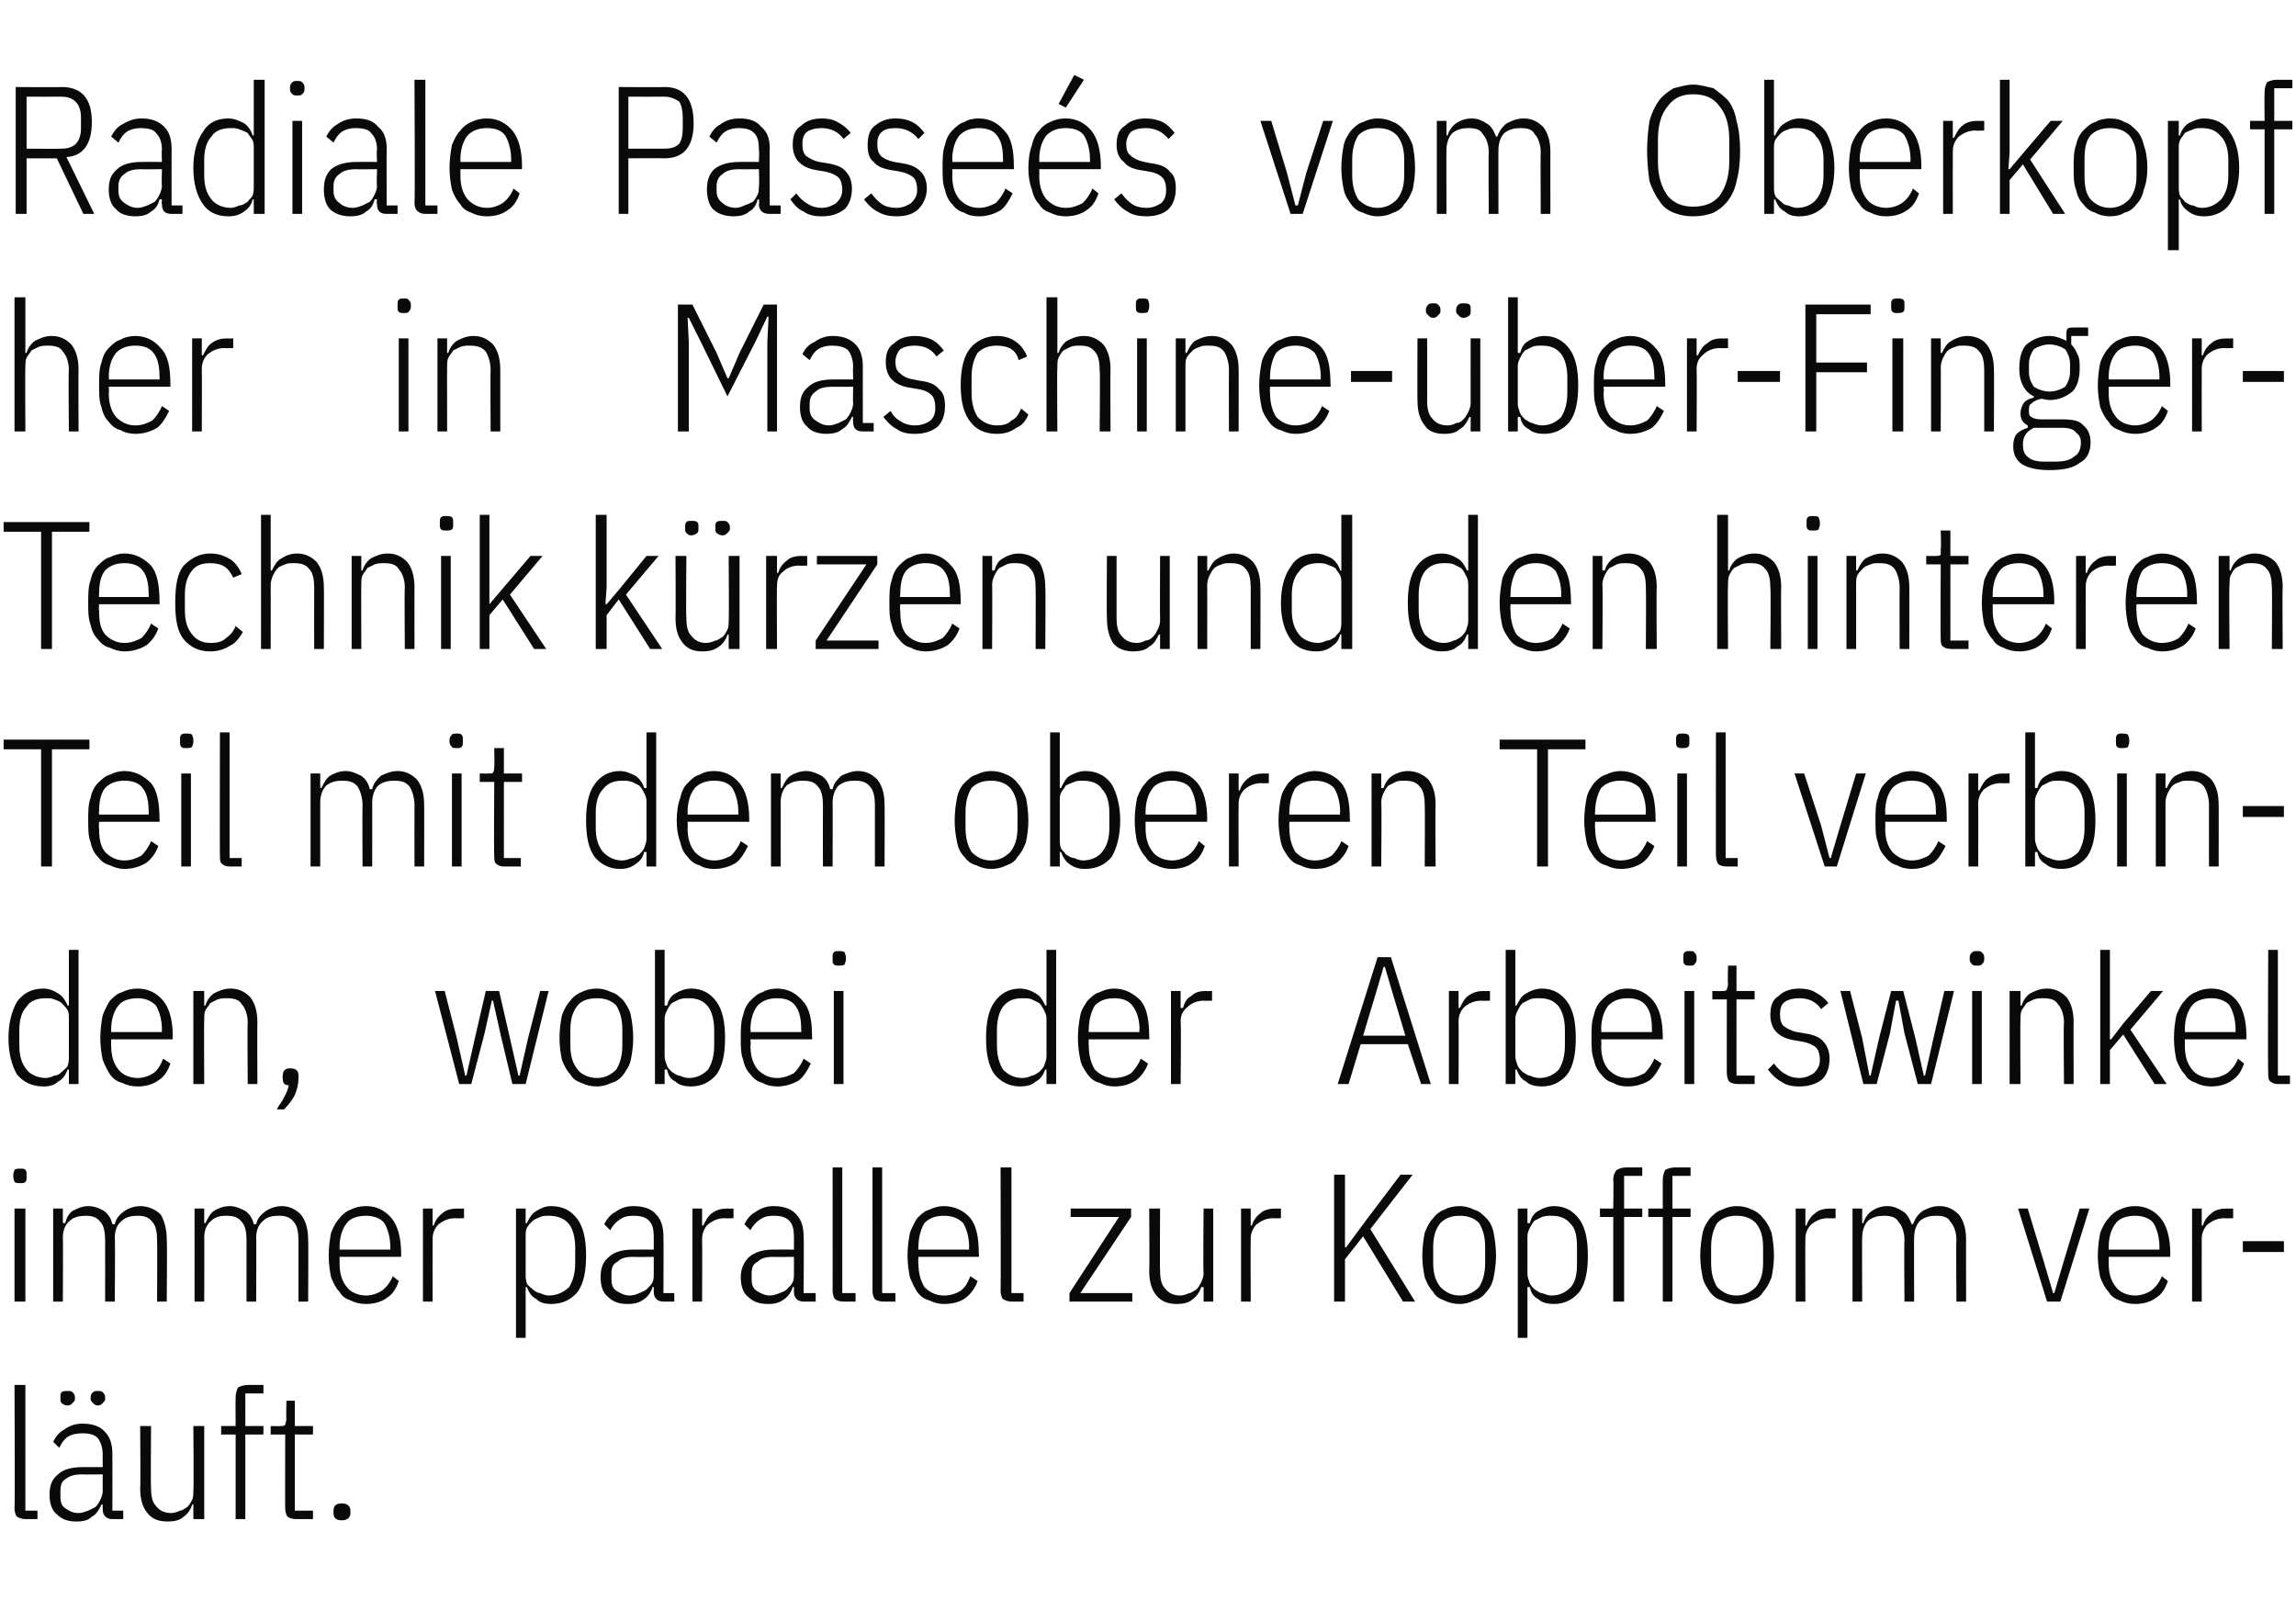
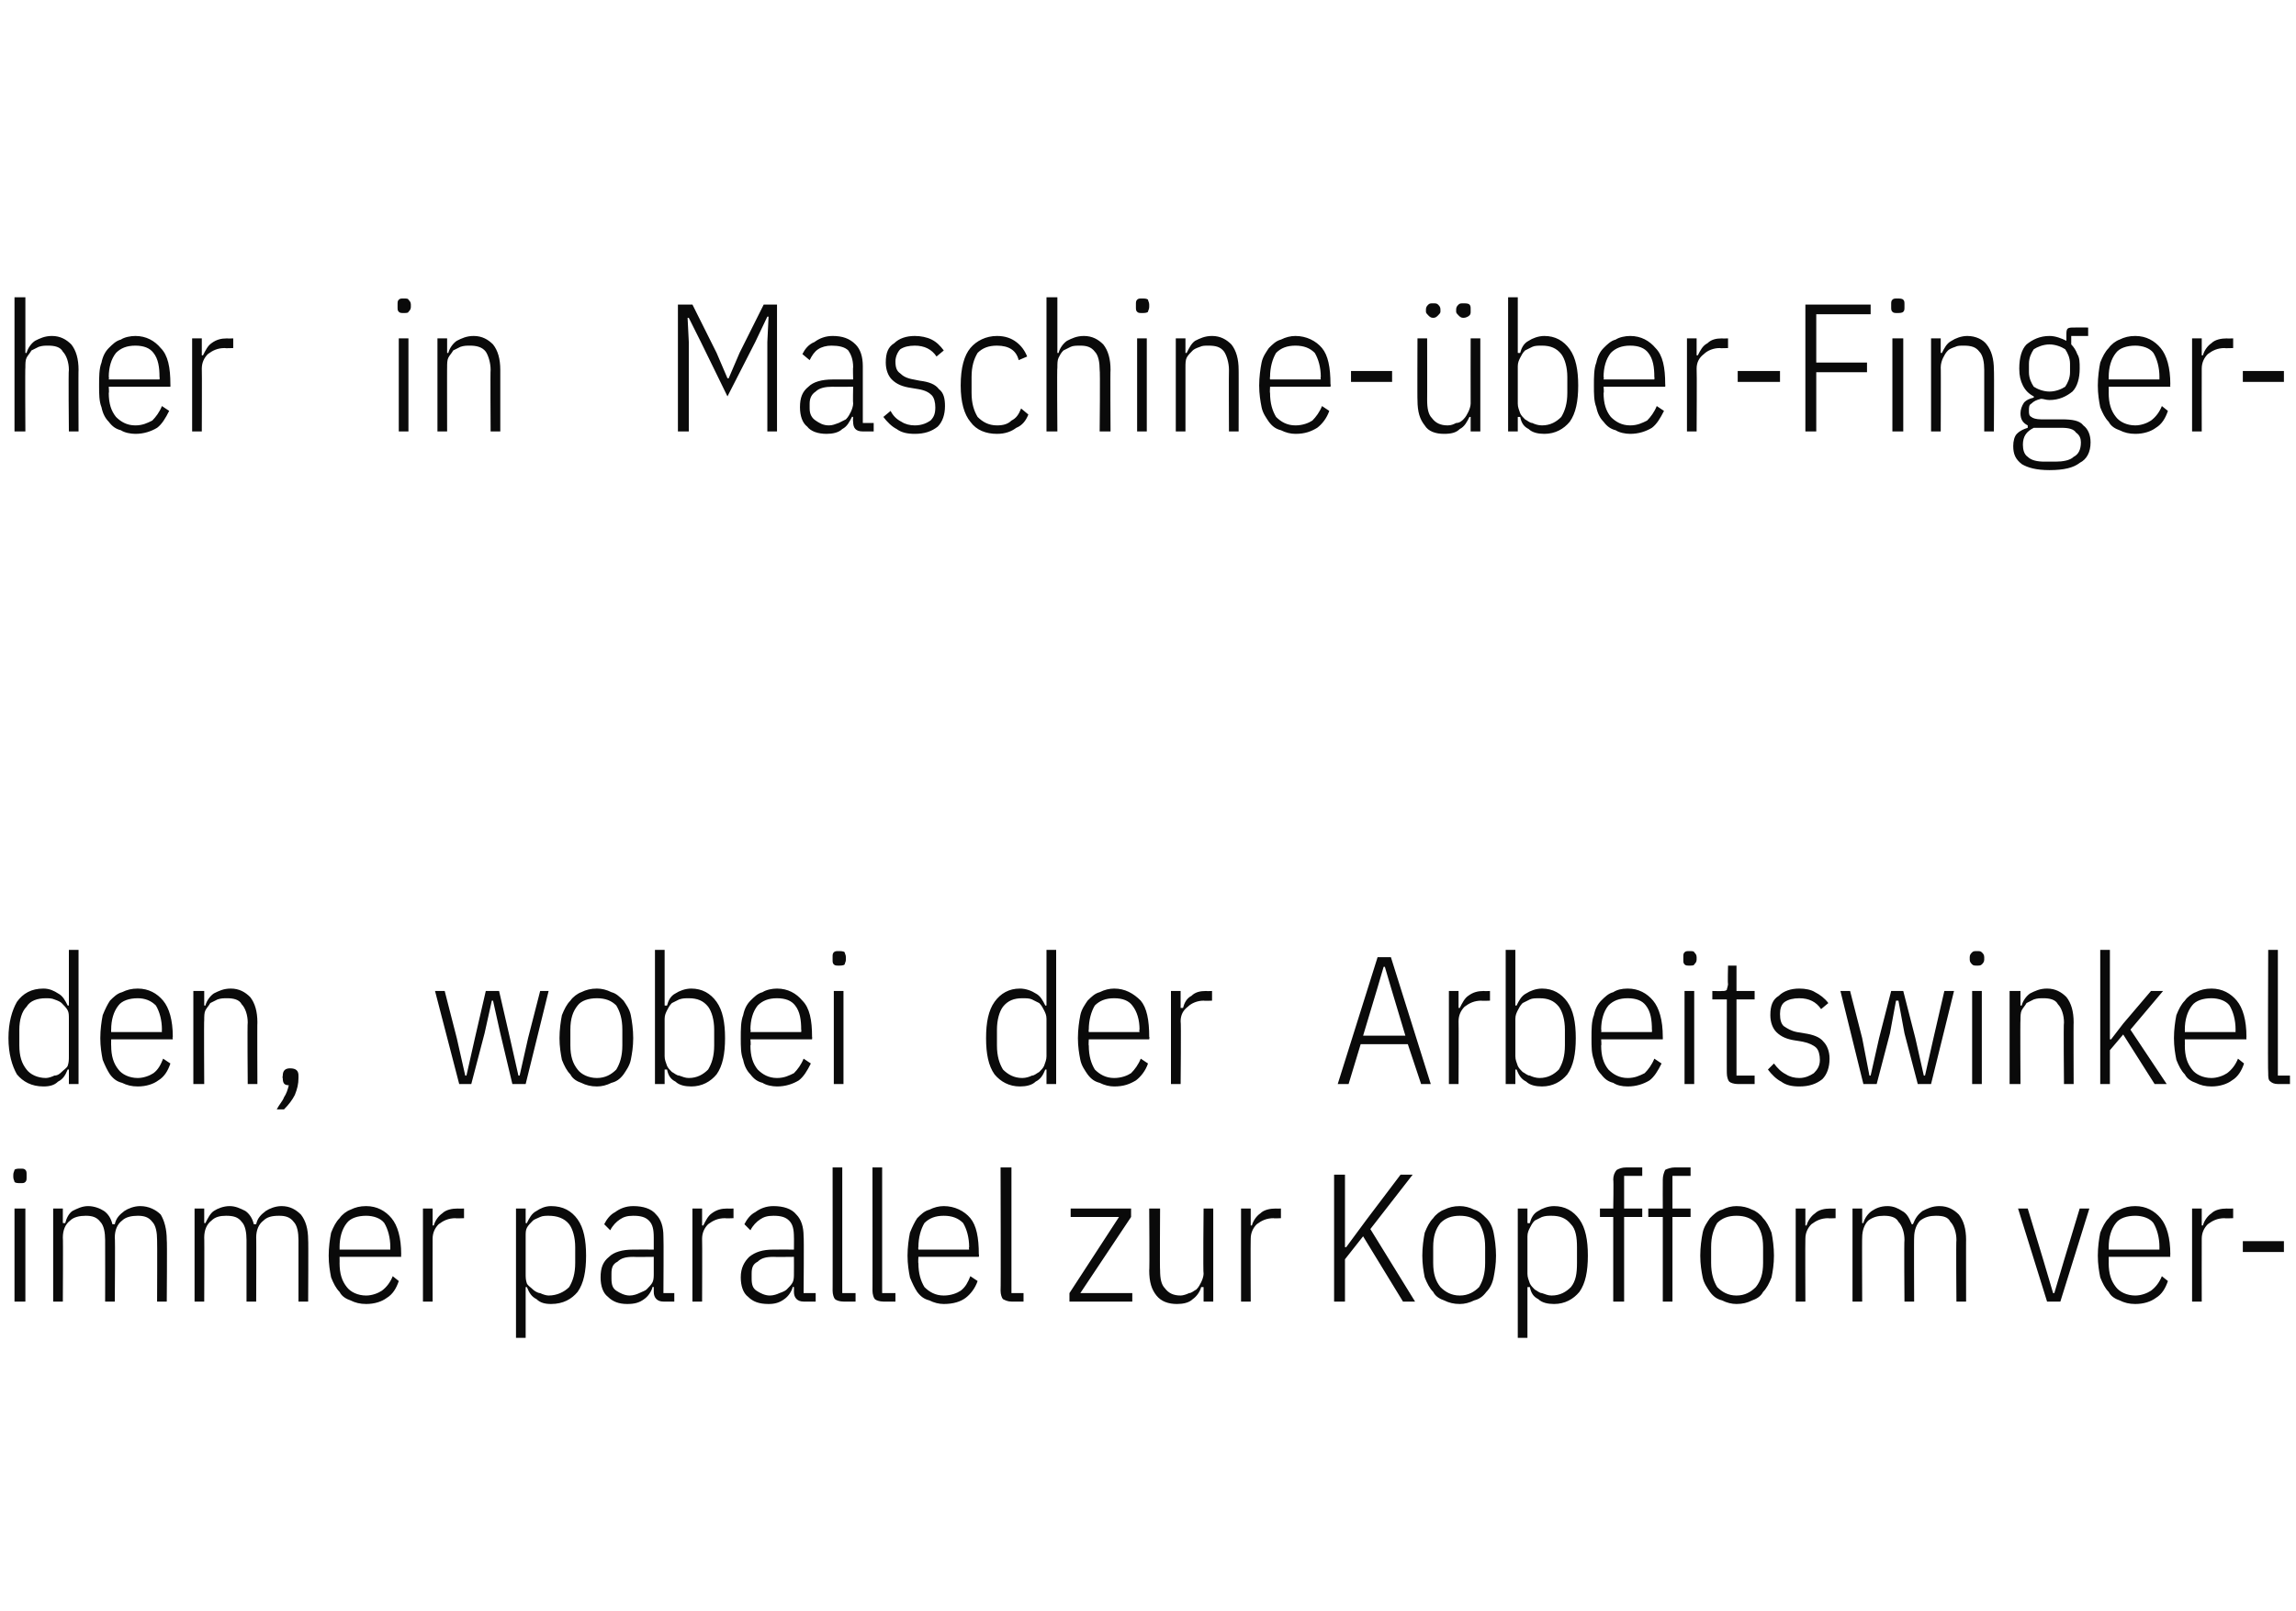
<svg xmlns="http://www.w3.org/2000/svg" version="1.1" width="190px" height="133.3px" viewBox="0 -6 190 133.3" style="top:-6px">
  <desc>Radiale Passe s vom Oberkopf her in Maschine ber Finger Technik k rzen und den hinteren Teil mit dem oberen Teil ver...</desc>
  <defs />
  <g id="Polygon195132">
-     <path d="M 2.1 119.7 C 1.8 119.7 1.6 119.6 1.4 119.5 C 1.3 119.4 1.2 119.1 1.2 118.8 C 1.25 118.83 1.2 108.6 1.2 108.6 L 2.1 108.6 L 2.1 119 L 3.1 119 L 3.1 119.7 C 3.1 119.7 2.12 119.7 2.1 119.7 Z M 9.3 119.7 C 8.8 119.7 8.5 119.4 8.5 118.9 C 8.49 118.89 8.5 118.5 8.5 118.5 C 8.5 118.5 8.37 118.47 8.4 118.5 C 8.2 118.9 8 119.3 7.6 119.5 C 7.3 119.8 6.9 119.9 6.3 119.9 C 5.6 119.9 5.1 119.7 4.7 119.3 C 4.3 119 4.1 118.4 4.1 117.7 C 4.1 116.9 4.3 116.4 4.8 116 C 5.2 115.6 5.9 115.4 6.8 115.4 C 6.82 115.39 8.5 115.4 8.5 115.4 C 8.5 115.4 8.49 114.37 8.5 114.4 C 8.5 113.7 8.3 113.3 8.1 113 C 7.8 112.7 7.4 112.6 6.8 112.6 C 6.3 112.6 5.9 112.7 5.6 112.9 C 5.3 113.1 5.1 113.4 4.9 113.8 C 4.9 113.8 4.4 113.3 4.4 113.3 C 4.6 112.9 4.9 112.5 5.3 112.3 C 5.7 112 6.2 111.8 6.8 111.8 C 7.6 111.8 8.3 112 8.7 112.5 C 9.1 112.9 9.3 113.5 9.3 114.3 C 9.31 114.3 9.3 119 9.3 119 L 10.2 119 L 10.2 119.7 C 10.2 119.7 9.31 119.7 9.3 119.7 Z M 6.5 119.2 C 6.8 119.2 7 119.1 7.3 119 C 7.5 118.9 7.7 118.8 7.9 118.7 C 8.1 118.5 8.2 118.3 8.3 118.1 C 8.4 117.9 8.5 117.6 8.5 117.4 C 8.49 117.38 8.5 116 8.5 116 C 8.5 116 6.81 116.02 6.8 116 C 6.2 116 5.8 116.1 5.4 116.4 C 5.1 116.6 5 116.9 5 117.4 C 5 117.4 5 117.8 5 117.8 C 5 118.3 5.1 118.6 5.4 118.8 C 5.7 119 6 119.2 6.5 119.2 Z M 5.6 110.3 C 5.4 110.3 5.2 110.2 5.1 110.1 C 5 110 5 109.9 5 109.8 C 5 109.8 5 109.6 5 109.6 C 5 109.4 5 109.3 5.1 109.2 C 5.2 109.1 5.4 109.1 5.6 109.1 C 5.8 109.1 5.9 109.1 6 109.2 C 6.1 109.3 6.2 109.4 6.2 109.6 C 6.2 109.6 6.2 109.8 6.2 109.8 C 6.2 109.9 6.1 110 6 110.1 C 5.9 110.2 5.8 110.3 5.6 110.3 Z M 8.1 110.3 C 7.9 110.3 7.8 110.2 7.7 110.1 C 7.6 110 7.5 109.9 7.5 109.8 C 7.5 109.8 7.5 109.6 7.5 109.6 C 7.5 109.4 7.6 109.3 7.7 109.2 C 7.8 109.1 7.9 109.1 8.1 109.1 C 8.3 109.1 8.4 109.1 8.5 109.2 C 8.6 109.3 8.7 109.4 8.7 109.6 C 8.7 109.6 8.7 109.8 8.7 109.8 C 8.7 109.9 8.6 110 8.5 110.1 C 8.4 110.2 8.3 110.3 8.1 110.3 Z M 16 118.5 C 16 118.5 15.93 118.5 15.9 118.5 C 15.8 118.9 15.5 119.3 15.2 119.5 C 14.9 119.8 14.4 119.9 13.9 119.9 C 13.1 119.9 12.6 119.7 12.2 119.2 C 11.8 118.7 11.6 118.1 11.6 117.1 C 11.64 117.15 11.6 112 11.6 112 L 12.5 112 C 12.5 112 12.46 117.12 12.5 117.1 C 12.5 117.8 12.6 118.3 12.9 118.6 C 13.2 119 13.6 119.2 14.2 119.2 C 14.4 119.2 14.7 119.1 14.9 119 C 15.1 119 15.3 118.8 15.5 118.7 C 15.7 118.5 15.8 118.3 15.9 118.1 C 16 117.9 16 117.6 16 117.4 C 16.05 117.36 16 112 16 112 L 16.9 112 L 16.9 119.7 L 16 119.7 L 16 118.5 Z M 19.5 112.7 L 18.3 112.7 L 18.3 112 L 19.5 112 C 19.5 112 19.48 109.65 19.5 109.6 C 19.5 109.3 19.6 109 19.7 108.8 C 19.9 108.7 20.2 108.6 20.5 108.6 C 20.53 108.6 21.8 108.6 21.8 108.6 L 21.8 109.3 L 20.3 109.3 L 20.3 112 L 21.8 112 L 21.8 112.7 L 20.3 112.7 L 20.3 119.7 L 19.5 119.7 L 19.5 112.7 Z M 24.5 119.7 C 24.2 119.7 23.9 119.6 23.8 119.5 C 23.7 119.4 23.6 119.1 23.6 118.8 C 23.59 118.83 23.6 112.7 23.6 112.7 L 22.4 112.7 L 22.4 112 C 22.4 112 23.2 112.02 23.2 112 C 23.4 112 23.5 112 23.6 111.9 C 23.6 111.8 23.7 111.6 23.7 111.4 C 23.67 111.45 23.7 109.9 23.7 109.9 L 24.4 109.9 L 24.4 112 L 25.9 112 L 25.9 112.7 L 24.4 112.7 L 24.4 119 L 25.9 119 L 25.9 119.7 C 25.9 119.7 24.48 119.7 24.5 119.7 Z M 29 119.2 C 29 119.6 28.7 119.8 28.3 119.8 C 27.8 119.8 27.6 119.6 27.6 119.2 C 27.6 119.2 27.6 119 27.6 119 C 27.6 118.6 27.8 118.4 28.3 118.4 C 28.7 118.4 29 118.6 29 119 C 28.98 119.04 29 119.2 29 119.2 C 29 119.2 28.98 119.23 29 119.2 Z " stroke="none" fill="#0a0a0a" />
-   </g>
+     </g>
  <g id="Polygon195131">
    <path d="M 1.7 91.9 C 1.5 91.9 1.3 91.9 1.2 91.8 C 1.2 91.7 1.1 91.6 1.1 91.4 C 1.1 91.4 1.1 91.2 1.1 91.2 C 1.1 91 1.2 90.9 1.2 90.8 C 1.3 90.7 1.5 90.7 1.7 90.7 C 1.9 90.7 2 90.7 2.1 90.8 C 2.2 90.9 2.2 91 2.2 91.2 C 2.2 91.2 2.2 91.4 2.2 91.4 C 2.2 91.6 2.2 91.7 2.1 91.8 C 2 91.9 1.9 91.9 1.7 91.9 Z M 1.2 94 L 2.1 94 L 2.1 101.7 L 1.2 101.7 L 1.2 94 Z M 4.4 101.7 L 4.4 94 L 5.2 94 L 5.2 95.2 C 5.2 95.2 5.35 95.22 5.4 95.2 C 5.5 94.8 5.7 94.4 6 94.2 C 6.4 94 6.8 93.8 7.3 93.8 C 7.8 93.8 8.3 94 8.6 94.2 C 8.9 94.4 9.2 94.8 9.3 95.3 C 9.3 95.3 9.5 95.3 9.5 95.3 C 9.6 94.8 9.9 94.5 10.3 94.2 C 10.6 94 11.1 93.8 11.6 93.8 C 12.3 93.8 12.9 94.1 13.3 94.5 C 13.6 95 13.8 95.7 13.8 96.6 C 13.84 96.57 13.8 101.7 13.8 101.7 L 13 101.7 C 13 101.7 13.02 96.6 13 96.6 C 13 96 12.9 95.4 12.6 95.1 C 12.3 94.7 11.9 94.6 11.4 94.6 C 10.9 94.6 10.4 94.7 10.1 95 C 9.7 95.3 9.5 95.8 9.5 96.4 C 9.54 96.36 9.5 101.7 9.5 101.7 L 8.7 101.7 C 8.7 101.7 8.71 96.6 8.7 96.6 C 8.7 96 8.6 95.4 8.3 95.1 C 8 94.7 7.6 94.6 7.1 94.6 C 6.6 94.6 6.1 94.7 5.8 95 C 5.4 95.3 5.2 95.8 5.2 96.4 C 5.23 96.36 5.2 101.7 5.2 101.7 L 4.4 101.7 Z M 16.1 101.7 L 16.1 94 L 16.9 94 L 16.9 95.2 C 16.9 95.2 17.04 95.22 17 95.2 C 17.2 94.8 17.4 94.4 17.7 94.2 C 18 94 18.5 93.8 19 93.8 C 19.5 93.8 19.9 94 20.3 94.2 C 20.6 94.4 20.9 94.8 21 95.3 C 21 95.3 21.2 95.3 21.2 95.3 C 21.3 94.8 21.6 94.5 22 94.2 C 22.3 94 22.8 93.8 23.3 93.8 C 24 93.8 24.5 94.1 24.9 94.5 C 25.3 95 25.5 95.7 25.5 96.6 C 25.53 96.57 25.5 101.7 25.5 101.7 L 24.7 101.7 C 24.7 101.7 24.7 96.6 24.7 96.6 C 24.7 96 24.6 95.4 24.3 95.1 C 24 94.7 23.6 94.6 23.1 94.6 C 22.5 94.6 22.1 94.7 21.8 95 C 21.4 95.3 21.2 95.8 21.2 96.4 C 21.22 96.36 21.2 101.7 21.2 101.7 L 20.4 101.7 C 20.4 101.7 20.4 96.6 20.4 96.6 C 20.4 96 20.3 95.4 20 95.1 C 19.7 94.7 19.3 94.6 18.7 94.6 C 18.2 94.6 17.8 94.7 17.5 95 C 17.1 95.3 16.9 95.8 16.9 96.4 C 16.92 96.36 16.9 101.7 16.9 101.7 L 16.1 101.7 Z M 30.3 101.9 C 29.8 101.9 29.4 101.8 29 101.6 C 28.7 101.5 28.3 101.3 28.1 100.9 C 27.8 100.6 27.6 100.2 27.4 99.7 C 27.3 99.2 27.2 98.6 27.2 97.9 C 27.2 97.2 27.3 96.5 27.4 96 C 27.6 95.5 27.8 95.1 28.1 94.8 C 28.3 94.5 28.7 94.2 29 94.1 C 29.4 93.9 29.8 93.8 30.3 93.8 C 31.2 93.8 31.9 94.2 32.4 94.8 C 32.9 95.4 33.2 96.4 33.2 97.8 C 33.18 97.8 33.2 98 33.2 98 L 28.1 98 C 28.1 98 28.11 98.55 28.1 98.5 C 28.1 99.4 28.3 100 28.7 100.5 C 29 100.9 29.6 101.2 30.3 101.2 C 30.8 101.2 31.3 101 31.6 100.8 C 32 100.5 32.3 100.1 32.5 99.6 C 32.5 99.6 33 100 33 100 C 32.8 100.6 32.5 101.1 32 101.4 C 31.6 101.7 31 101.9 30.3 101.9 Z M 30.3 94.6 C 29.6 94.6 29 94.8 28.7 95.2 C 28.3 95.7 28.1 96.4 28.1 97.2 C 28.11 97.2 28.1 97.4 28.1 97.4 L 32.3 97.4 C 32.3 97.4 32.29 97.2 32.3 97.2 C 32.3 96.4 32.1 95.7 31.8 95.2 C 31.5 94.8 30.9 94.6 30.3 94.6 Z M 35 101.7 L 35 94 L 35.8 94 L 35.8 95.4 C 35.8 95.4 35.91 95.41 35.9 95.4 C 36 95 36.3 94.6 36.6 94.4 C 36.9 94.1 37.4 94 37.9 94 C 37.87 94.02 38.4 94 38.4 94 L 38.4 94.8 C 38.4 94.8 37.66 94.83 37.7 94.8 C 37.1 94.8 36.7 95 36.3 95.3 C 36 95.6 35.8 96 35.8 96.5 C 35.79 96.52 35.8 101.7 35.8 101.7 L 35 101.7 Z M 42.7 94 L 43.5 94 L 43.5 95.2 C 43.5 95.2 43.63 95.24 43.6 95.2 C 43.8 94.8 44 94.4 44.4 94.2 C 44.7 94 45.1 93.8 45.6 93.8 C 46.6 93.8 47.3 94.2 47.8 94.9 C 48.3 95.6 48.5 96.6 48.5 97.9 C 48.5 99.2 48.3 100.2 47.8 100.9 C 47.3 101.5 46.6 101.9 45.6 101.9 C 45.1 101.9 44.7 101.8 44.4 101.5 C 44 101.3 43.8 101 43.6 100.5 C 43.63 100.5 43.5 100.5 43.5 100.5 L 43.5 104.7 L 42.7 104.7 L 42.7 94 Z M 45.4 101.2 C 46.1 101.2 46.7 100.9 47.1 100.5 C 47.4 100 47.6 99.4 47.6 98.5 C 47.6 98.5 47.6 97.2 47.6 97.2 C 47.6 96.4 47.4 95.7 47.1 95.3 C 46.7 94.8 46.1 94.6 45.4 94.6 C 45.2 94.6 44.9 94.6 44.7 94.7 C 44.5 94.8 44.2 94.9 44.1 95 C 43.9 95.2 43.7 95.4 43.6 95.6 C 43.5 95.8 43.5 96 43.5 96.3 C 43.5 96.3 43.5 99.4 43.5 99.4 C 43.5 99.7 43.5 99.9 43.6 100.2 C 43.7 100.4 43.9 100.5 44.1 100.7 C 44.2 100.8 44.5 101 44.7 101 C 44.9 101.1 45.2 101.2 45.4 101.2 Z M 54.9 101.7 C 54.4 101.7 54.1 101.4 54.1 100.9 C 54.1 100.89 54.1 100.5 54.1 100.5 C 54.1 100.5 53.98 100.47 54 100.5 C 53.9 100.9 53.6 101.3 53.3 101.5 C 52.9 101.8 52.5 101.9 51.9 101.9 C 51.2 101.9 50.7 101.7 50.3 101.3 C 49.9 101 49.7 100.4 49.7 99.7 C 49.7 98.9 49.9 98.4 50.4 98 C 50.8 97.6 51.5 97.4 52.4 97.4 C 52.44 97.39 54.1 97.4 54.1 97.4 C 54.1 97.4 54.1 96.37 54.1 96.4 C 54.1 95.7 54 95.3 53.7 95 C 53.4 94.7 53 94.6 52.4 94.6 C 51.9 94.6 51.6 94.7 51.3 94.9 C 51 95.1 50.7 95.4 50.5 95.8 C 50.5 95.8 50 95.3 50 95.3 C 50.2 94.9 50.5 94.5 50.9 94.3 C 51.3 94 51.8 93.8 52.4 93.8 C 53.2 93.8 53.9 94 54.3 94.5 C 54.7 94.9 54.9 95.5 54.9 96.3 C 54.93 96.3 54.9 101 54.9 101 L 55.8 101 L 55.8 101.7 C 55.8 101.7 54.93 101.7 54.9 101.7 Z M 52.1 101.2 C 52.4 101.2 52.7 101.1 52.9 101 C 53.1 100.9 53.4 100.8 53.5 100.7 C 53.7 100.5 53.9 100.3 54 100.1 C 54.1 99.9 54.1 99.6 54.1 99.4 C 54.1 99.38 54.1 98 54.1 98 C 54.1 98 52.42 98.02 52.4 98 C 51.8 98 51.4 98.1 51.1 98.4 C 50.7 98.6 50.6 98.9 50.6 99.4 C 50.6 99.4 50.6 99.8 50.6 99.8 C 50.6 100.3 50.7 100.6 51 100.8 C 51.3 101 51.7 101.2 52.1 101.2 Z M 57.3 101.7 L 57.3 94 L 58.1 94 L 58.1 95.4 C 58.1 95.4 58.24 95.41 58.2 95.4 C 58.4 95 58.6 94.6 58.9 94.4 C 59.3 94.1 59.7 94 60.2 94 C 60.21 94.02 60.7 94 60.7 94 L 60.7 94.8 C 60.7 94.8 60 94.83 60 94.8 C 59.4 94.8 59 95 58.6 95.3 C 58.3 95.6 58.1 96 58.1 96.5 C 58.12 96.52 58.1 101.7 58.1 101.7 L 57.3 101.7 Z M 66.5 101.7 C 66 101.7 65.7 101.4 65.7 100.9 C 65.71 100.89 65.7 100.5 65.7 100.5 C 65.7 100.5 65.59 100.47 65.6 100.5 C 65.5 100.9 65.2 101.3 64.9 101.5 C 64.5 101.8 64.1 101.9 63.6 101.9 C 62.8 101.9 62.3 101.7 61.9 101.3 C 61.5 101 61.3 100.4 61.3 99.7 C 61.3 98.9 61.6 98.4 62 98 C 62.5 97.6 63.1 97.4 64 97.4 C 64.05 97.39 65.7 97.4 65.7 97.4 C 65.7 97.4 65.71 96.37 65.7 96.4 C 65.7 95.7 65.6 95.3 65.3 95 C 65 94.7 64.6 94.6 64 94.6 C 63.5 94.6 63.2 94.7 62.9 94.9 C 62.6 95.1 62.3 95.4 62.1 95.8 C 62.1 95.8 61.6 95.3 61.6 95.3 C 61.8 94.9 62.1 94.5 62.5 94.3 C 62.9 94 63.4 93.8 64 93.8 C 64.8 93.8 65.5 94 65.9 94.5 C 66.3 94.9 66.5 95.5 66.5 96.3 C 66.54 96.3 66.5 101 66.5 101 L 67.5 101 L 67.5 101.7 C 67.5 101.7 66.54 101.7 66.5 101.7 Z M 63.7 101.2 C 64 101.2 64.3 101.1 64.5 101 C 64.8 100.9 65 100.8 65.1 100.7 C 65.3 100.5 65.5 100.3 65.6 100.1 C 65.7 99.9 65.7 99.6 65.7 99.4 C 65.71 99.38 65.7 98 65.7 98 C 65.7 98 64.03 98.02 64 98 C 63.4 98 63 98.1 62.7 98.4 C 62.3 98.6 62.2 98.9 62.2 99.4 C 62.2 99.4 62.2 99.8 62.2 99.8 C 62.2 100.3 62.3 100.6 62.6 100.8 C 62.9 101 63.3 101.2 63.7 101.2 Z M 69.8 101.7 C 69.5 101.7 69.2 101.6 69.1 101.5 C 69 101.4 68.9 101.1 68.9 100.8 C 68.91 100.83 68.9 90.6 68.9 90.6 L 69.7 90.6 L 69.7 101 L 70.8 101 L 70.8 101.7 C 70.8 101.7 69.78 101.7 69.8 101.7 Z M 73.1 101.7 C 72.8 101.7 72.5 101.6 72.4 101.5 C 72.3 101.4 72.2 101.1 72.2 100.8 C 72.21 100.83 72.2 90.6 72.2 90.6 L 73 90.6 L 73 101 L 74.1 101 L 74.1 101.7 C 74.1 101.7 73.08 101.7 73.1 101.7 Z M 78.1 101.9 C 77.7 101.9 77.3 101.8 76.9 101.6 C 76.5 101.5 76.2 101.3 75.9 100.9 C 75.7 100.6 75.5 100.2 75.3 99.7 C 75.2 99.2 75.1 98.6 75.1 97.9 C 75.1 97.2 75.2 96.5 75.3 96 C 75.5 95.5 75.7 95.1 75.9 94.8 C 76.2 94.5 76.5 94.2 76.9 94.1 C 77.3 93.9 77.7 93.8 78.1 93.8 C 79 93.8 79.8 94.2 80.3 94.8 C 80.8 95.4 81 96.4 81 97.8 C 81.04 97.8 81 98 81 98 L 76 98 C 76 98 75.97 98.55 76 98.5 C 76 99.4 76.2 100 76.5 100.5 C 76.9 100.9 77.4 101.2 78.1 101.2 C 78.7 101.2 79.2 101 79.5 100.8 C 79.9 100.5 80.1 100.1 80.3 99.6 C 80.3 99.6 80.9 100 80.9 100 C 80.7 100.6 80.3 101.1 79.9 101.4 C 79.5 101.7 78.9 101.9 78.1 101.9 Z M 78.1 94.6 C 77.4 94.6 76.9 94.8 76.5 95.2 C 76.2 95.7 76 96.4 76 97.2 C 75.97 97.2 76 97.4 76 97.4 L 80.2 97.4 C 80.2 97.4 80.16 97.2 80.2 97.2 C 80.2 96.4 80 95.7 79.7 95.2 C 79.3 94.8 78.8 94.6 78.1 94.6 Z M 83.7 101.7 C 83.4 101.7 83.2 101.6 83 101.5 C 82.9 101.4 82.8 101.1 82.8 100.8 C 82.83 100.83 82.8 90.6 82.8 90.6 L 83.7 90.6 L 83.7 101 L 84.7 101 L 84.7 101.7 C 84.7 101.7 83.7 101.7 83.7 101.7 Z M 88.5 101.7 L 88.5 101 L 92.6 94.7 L 88.6 94.7 L 88.6 94 L 93.6 94 L 93.6 94.7 L 89.4 101 L 93.7 101 L 93.7 101.7 L 88.5 101.7 Z M 99.6 100.5 C 99.6 100.5 99.43 100.5 99.4 100.5 C 99.3 100.9 99 101.3 98.7 101.5 C 98.4 101.8 97.9 101.9 97.4 101.9 C 96.7 101.9 96.1 101.7 95.7 101.2 C 95.3 100.7 95.1 100.1 95.1 99.1 C 95.14 99.15 95.1 94 95.1 94 L 96 94 C 96 94 95.97 99.12 96 99.1 C 96 99.8 96.1 100.3 96.4 100.6 C 96.7 101 97.1 101.2 97.7 101.2 C 97.9 101.2 98.2 101.1 98.4 101 C 98.6 101 98.8 100.8 99 100.7 C 99.2 100.5 99.3 100.3 99.4 100.1 C 99.5 99.9 99.6 99.6 99.6 99.4 C 99.55 99.36 99.6 94 99.6 94 L 100.4 94 L 100.4 101.7 L 99.6 101.7 L 99.6 100.5 Z M 102.7 101.7 L 102.7 94 L 103.5 94 L 103.5 95.4 C 103.5 95.4 103.6 95.41 103.6 95.4 C 103.7 95 104 94.6 104.3 94.4 C 104.6 94.1 105.1 94 105.6 94 C 105.57 94.02 106 94 106 94 L 106 94.8 C 106 94.8 105.36 94.83 105.4 94.8 C 104.8 94.8 104.4 95 104 95.3 C 103.7 95.6 103.5 96 103.5 96.5 C 103.48 96.52 103.5 101.7 103.5 101.7 L 102.7 101.7 Z M 112.8 96.3 L 111.3 98.2 L 111.3 101.7 L 110.4 101.7 L 110.4 91.2 L 111.3 91.2 L 111.3 94.9 L 111.3 97.2 L 111.4 97.2 L 113.1 94.9 L 115.9 91.2 L 116.9 91.2 L 113.4 95.7 L 117.1 101.7 L 116.1 101.7 L 112.8 96.3 Z M 120.8 101.9 C 120.3 101.9 119.9 101.8 119.5 101.6 C 119.2 101.5 118.8 101.3 118.6 100.9 C 118.3 100.6 118.1 100.2 117.9 99.7 C 117.8 99.2 117.7 98.6 117.7 97.9 C 117.7 97.2 117.8 96.5 117.9 96 C 118.1 95.5 118.3 95.1 118.6 94.8 C 118.8 94.5 119.2 94.2 119.5 94.1 C 119.9 93.9 120.3 93.8 120.8 93.8 C 121.2 93.8 121.6 93.9 122 94.1 C 122.4 94.2 122.7 94.5 123 94.8 C 123.3 95.1 123.5 95.5 123.6 96 C 123.7 96.5 123.8 97.2 123.8 97.9 C 123.8 98.6 123.7 99.2 123.6 99.7 C 123.5 100.2 123.3 100.6 123 100.9 C 122.7 101.3 122.4 101.5 122 101.6 C 121.6 101.8 121.2 101.9 120.8 101.9 Z M 120.8 101.2 C 121.5 101.2 122 100.9 122.4 100.5 C 122.7 100 122.9 99.4 122.9 98.5 C 122.9 98.5 122.9 97.2 122.9 97.2 C 122.9 96.3 122.7 95.7 122.4 95.2 C 122 94.8 121.5 94.6 120.8 94.6 C 120.1 94.6 119.6 94.8 119.2 95.2 C 118.8 95.7 118.6 96.3 118.6 97.2 C 118.6 97.2 118.6 98.5 118.6 98.5 C 118.6 99.4 118.8 100 119.2 100.5 C 119.6 100.9 120.1 101.2 120.8 101.2 Z M 125.6 94 L 126.4 94 L 126.4 95.2 C 126.4 95.2 126.57 95.24 126.6 95.2 C 126.7 94.8 126.9 94.4 127.3 94.2 C 127.6 94 128.1 93.8 128.6 93.8 C 129.5 93.8 130.2 94.2 130.7 94.9 C 131.2 95.6 131.4 96.6 131.4 97.9 C 131.4 99.2 131.2 100.2 130.7 100.9 C 130.2 101.5 129.5 101.9 128.6 101.9 C 128.1 101.9 127.6 101.8 127.3 101.5 C 126.9 101.3 126.7 101 126.6 100.5 C 126.57 100.5 126.4 100.5 126.4 100.5 L 126.4 104.7 L 125.6 104.7 L 125.6 94 Z M 128.4 101.2 C 129.1 101.2 129.6 100.9 130 100.5 C 130.4 100 130.5 99.4 130.5 98.5 C 130.5 98.5 130.5 97.2 130.5 97.2 C 130.5 96.4 130.4 95.7 130 95.3 C 129.6 94.8 129.1 94.6 128.4 94.6 C 128.1 94.6 127.9 94.6 127.6 94.7 C 127.4 94.8 127.2 94.9 127 95 C 126.8 95.2 126.7 95.4 126.6 95.6 C 126.5 95.8 126.4 96 126.4 96.3 C 126.4 96.3 126.4 99.4 126.4 99.4 C 126.4 99.7 126.5 99.9 126.6 100.2 C 126.7 100.4 126.8 100.5 127 100.7 C 127.2 100.8 127.4 101 127.6 101 C 127.9 101.1 128.1 101.2 128.4 101.2 Z M 133.5 94.7 L 132.4 94.7 L 132.4 94 L 133.5 94 C 133.5 94 133.54 91.65 133.5 91.6 C 133.5 91.3 133.6 91 133.8 90.8 C 134 90.7 134.2 90.6 134.6 90.6 C 134.59 90.6 135.9 90.6 135.9 90.6 L 135.9 91.3 L 134.4 91.3 L 134.4 94 L 135.9 94 L 135.9 94.7 L 134.4 94.7 L 134.4 101.7 L 133.5 101.7 L 133.5 94.7 Z M 137.6 94.7 L 136.4 94.7 L 136.4 94 L 137.6 94 C 137.6 94 137.59 91.65 137.6 91.6 C 137.6 91.3 137.7 91 137.8 90.8 C 138 90.7 138.3 90.6 138.6 90.6 C 138.64 90.6 139.9 90.6 139.9 90.6 L 139.9 91.3 L 138.4 91.3 L 138.4 94 L 139.9 94 L 139.9 94.7 L 138.4 94.7 L 138.4 101.7 L 137.6 101.7 L 137.6 94.7 Z M 143.7 101.9 C 143.3 101.9 142.9 101.8 142.5 101.6 C 142.1 101.5 141.8 101.3 141.5 100.9 C 141.3 100.6 141 100.2 140.9 99.7 C 140.8 99.2 140.7 98.6 140.7 97.9 C 140.7 97.2 140.8 96.5 140.9 96 C 141 95.5 141.3 95.1 141.5 94.8 C 141.8 94.5 142.1 94.2 142.5 94.1 C 142.9 93.9 143.3 93.8 143.7 93.8 C 144.2 93.8 144.6 93.9 145 94.1 C 145.3 94.2 145.7 94.5 145.9 94.8 C 146.2 95.1 146.4 95.5 146.6 96 C 146.7 96.5 146.8 97.2 146.8 97.9 C 146.8 98.6 146.7 99.2 146.6 99.7 C 146.4 100.2 146.2 100.6 145.9 100.9 C 145.7 101.3 145.3 101.5 145 101.6 C 144.6 101.8 144.2 101.9 143.7 101.9 Z M 143.7 101.2 C 144.4 101.2 144.9 100.9 145.3 100.5 C 145.7 100 145.9 99.4 145.9 98.5 C 145.9 98.5 145.9 97.2 145.9 97.2 C 145.9 96.3 145.7 95.7 145.3 95.2 C 144.9 94.8 144.4 94.6 143.7 94.6 C 143 94.6 142.5 94.8 142.1 95.2 C 141.8 95.7 141.6 96.3 141.6 97.2 C 141.6 97.2 141.6 98.5 141.6 98.5 C 141.6 99.4 141.8 100 142.1 100.5 C 142.5 100.9 143 101.2 143.7 101.2 Z M 148.6 101.7 L 148.6 94 L 149.4 94 L 149.4 95.4 C 149.4 95.4 149.5 95.41 149.5 95.4 C 149.6 95 149.9 94.6 150.2 94.4 C 150.5 94.1 151 94 151.5 94 C 151.47 94.02 151.9 94 151.9 94 L 151.9 94.8 C 151.9 94.8 151.26 94.83 151.3 94.8 C 150.7 94.8 150.3 95 149.9 95.3 C 149.6 95.6 149.4 96 149.4 96.5 C 149.38 96.52 149.4 101.7 149.4 101.7 L 148.6 101.7 Z M 153.3 101.7 L 153.3 94 L 154.1 94 L 154.1 95.2 C 154.1 95.2 154.2 95.22 154.2 95.2 C 154.3 94.8 154.6 94.4 154.9 94.2 C 155.2 94 155.6 93.8 156.2 93.8 C 156.7 93.8 157.1 94 157.4 94.2 C 157.8 94.4 158 94.8 158.2 95.3 C 158.2 95.3 158.3 95.3 158.3 95.3 C 158.5 94.8 158.7 94.5 159.1 94.2 C 159.5 94 159.9 93.8 160.5 93.8 C 161.2 93.8 161.7 94.1 162.1 94.5 C 162.5 95 162.7 95.7 162.7 96.6 C 162.69 96.57 162.7 101.7 162.7 101.7 L 161.9 101.7 C 161.9 101.7 161.86 96.6 161.9 96.6 C 161.9 96 161.7 95.4 161.4 95.1 C 161.2 94.7 160.8 94.6 160.2 94.6 C 159.7 94.6 159.3 94.7 158.9 95 C 158.6 95.3 158.4 95.8 158.4 96.4 C 158.38 96.36 158.4 101.7 158.4 101.7 L 157.6 101.7 C 157.6 101.7 157.56 96.6 157.6 96.6 C 157.6 96 157.4 95.4 157.1 95.1 C 156.9 94.7 156.4 94.6 155.9 94.6 C 155.4 94.6 155 94.7 154.6 95 C 154.3 95.3 154.1 95.8 154.1 96.4 C 154.08 96.36 154.1 101.7 154.1 101.7 L 153.3 101.7 Z M 169.4 101.7 L 167 94 L 167.8 94 L 169.1 98.3 L 169.9 101 L 170 101 L 170.8 98.3 L 172.1 94 L 172.9 94 L 170.5 101.7 L 169.4 101.7 Z M 176.7 101.9 C 176.2 101.9 175.8 101.8 175.4 101.6 C 175.1 101.5 174.7 101.3 174.5 100.9 C 174.2 100.6 174 100.2 173.8 99.7 C 173.7 99.2 173.6 98.6 173.6 97.9 C 173.6 97.2 173.7 96.5 173.8 96 C 174 95.5 174.2 95.1 174.5 94.8 C 174.7 94.5 175.1 94.2 175.4 94.1 C 175.8 93.9 176.2 93.8 176.7 93.8 C 177.6 93.8 178.3 94.2 178.8 94.8 C 179.3 95.4 179.6 96.4 179.6 97.8 C 179.58 97.8 179.6 98 179.6 98 L 174.5 98 C 174.5 98 174.51 98.55 174.5 98.5 C 174.5 99.4 174.7 100 175.1 100.5 C 175.4 100.9 176 101.2 176.7 101.2 C 177.2 101.2 177.7 101 178 100.8 C 178.4 100.5 178.7 100.1 178.9 99.6 C 178.9 99.6 179.4 100 179.4 100 C 179.2 100.6 178.9 101.1 178.4 101.4 C 178 101.7 177.4 101.9 176.7 101.9 Z M 176.7 94.6 C 176 94.6 175.4 94.8 175.1 95.2 C 174.7 95.7 174.5 96.4 174.5 97.2 C 174.51 97.2 174.5 97.4 174.5 97.4 L 178.7 97.4 C 178.7 97.4 178.69 97.2 178.7 97.2 C 178.7 96.4 178.5 95.7 178.2 95.2 C 177.9 94.8 177.3 94.6 176.7 94.6 Z M 181.4 101.7 L 181.4 94 L 182.2 94 L 182.2 95.4 C 182.2 95.4 182.31 95.41 182.3 95.4 C 182.4 95 182.7 94.6 183 94.4 C 183.3 94.1 183.8 94 184.3 94 C 184.27 94.02 184.8 94 184.8 94 L 184.8 94.8 C 184.8 94.8 184.06 94.83 184.1 94.8 C 183.5 94.8 183.1 95 182.7 95.3 C 182.4 95.6 182.2 96 182.2 96.5 C 182.19 96.52 182.2 101.7 182.2 101.7 L 181.4 101.7 Z M 185.6 97.6 L 185.6 96.7 L 189 96.7 L 189 97.6 L 185.6 97.6 Z " stroke="none" fill="#0a0a0a" />
  </g>
  <g id="Polygon195130">
    <path d="M 5.7 82.5 C 5.7 82.5 5.58 82.5 5.6 82.5 C 5.4 83 5.2 83.3 4.8 83.5 C 4.5 83.8 4.1 83.9 3.6 83.9 C 2.6 83.9 1.9 83.5 1.4 82.9 C 1 82.2 0.7 81.2 0.7 79.9 C 0.7 78.6 1 77.6 1.4 76.9 C 1.9 76.2 2.6 75.8 3.6 75.8 C 4.1 75.8 4.5 76 4.8 76.2 C 5.2 76.4 5.4 76.8 5.6 77.2 C 5.58 77.22 5.7 77.2 5.7 77.2 L 5.7 72.6 L 6.5 72.6 L 6.5 83.7 L 5.7 83.7 L 5.7 82.5 Z M 3.8 83.2 C 4 83.2 4.3 83.1 4.5 83 C 4.8 83 5 82.8 5.1 82.7 C 5.3 82.5 5.5 82.4 5.6 82.2 C 5.7 81.9 5.7 81.7 5.7 81.4 C 5.7 81.4 5.7 78.3 5.7 78.3 C 5.7 78 5.7 77.8 5.6 77.6 C 5.5 77.4 5.3 77.2 5.1 77 C 5 76.9 4.8 76.8 4.5 76.7 C 4.3 76.6 4 76.6 3.8 76.6 C 3.1 76.6 2.5 76.8 2.2 77.3 C 1.8 77.7 1.6 78.4 1.6 79.2 C 1.6 79.2 1.6 80.5 1.6 80.5 C 1.6 81.4 1.8 82 2.2 82.5 C 2.5 82.9 3.1 83.2 3.8 83.2 Z M 11.4 83.9 C 10.9 83.9 10.5 83.8 10.1 83.6 C 9.7 83.5 9.4 83.3 9.1 82.9 C 8.9 82.6 8.7 82.2 8.5 81.7 C 8.4 81.2 8.3 80.6 8.3 79.9 C 8.3 79.2 8.4 78.5 8.5 78 C 8.7 77.5 8.9 77.1 9.1 76.8 C 9.4 76.5 9.7 76.2 10.1 76.1 C 10.5 75.9 10.9 75.8 11.4 75.8 C 12.3 75.8 13 76.2 13.5 76.8 C 14 77.4 14.3 78.4 14.3 79.8 C 14.26 79.8 14.3 80 14.3 80 L 9.2 80 C 9.2 80 9.19 80.55 9.2 80.5 C 9.2 81.4 9.4 82 9.8 82.5 C 10.1 82.9 10.7 83.2 11.4 83.2 C 11.9 83.2 12.4 83 12.7 82.8 C 13.1 82.5 13.3 82.1 13.5 81.6 C 13.5 81.6 14.1 82 14.1 82 C 13.9 82.6 13.6 83.1 13.1 83.4 C 12.7 83.7 12.1 83.9 11.4 83.9 Z M 11.4 76.6 C 10.7 76.6 10.1 76.8 9.8 77.2 C 9.4 77.7 9.2 78.4 9.2 79.2 C 9.19 79.2 9.2 79.4 9.2 79.4 L 13.4 79.4 C 13.4 79.4 13.38 79.2 13.4 79.2 C 13.4 78.4 13.2 77.7 12.9 77.2 C 12.5 76.8 12 76.6 11.4 76.6 Z M 16 83.7 L 16 76 L 16.9 76 L 16.9 77.2 C 16.9 77.2 16.99 77.22 17 77.2 C 17.1 76.8 17.4 76.4 17.7 76.2 C 18.1 76 18.5 75.8 19.1 75.8 C 19.8 75.8 20.3 76.1 20.7 76.5 C 21.1 77 21.3 77.7 21.3 78.6 C 21.28 78.57 21.3 83.7 21.3 83.7 L 20.5 83.7 C 20.5 83.7 20.46 78.6 20.5 78.6 C 20.5 78 20.3 77.4 20 77.1 C 19.8 76.7 19.3 76.6 18.8 76.6 C 18.5 76.6 18.3 76.6 18 76.7 C 17.8 76.8 17.6 76.9 17.4 77 C 17.3 77.2 17.1 77.4 17 77.6 C 16.9 77.8 16.9 78.1 16.9 78.4 C 16.87 78.36 16.9 83.7 16.9 83.7 L 16 83.7 Z M 23.4 83 C 23.4 82.6 23.6 82.4 24 82.4 C 24.5 82.4 24.7 82.6 24.7 83 C 24.7 83 24.7 83.2 24.7 83.2 C 24.7 83.7 24.6 84.1 24.4 84.6 C 24.2 85 23.9 85.4 23.5 85.8 C 23.5 85.8 22.9 85.8 22.9 85.8 C 23.1 85.4 23.4 85.1 23.5 84.8 C 23.7 84.5 23.8 84.2 23.9 83.8 C 23.5 83.8 23.4 83.6 23.4 83.2 C 23.35 83.23 23.4 83 23.4 83 C 23.4 83 23.35 83.04 23.4 83 Z M 36 76 L 36.8 76 L 37.8 79.9 L 38.5 83 L 38.6 83 L 39.3 79.9 L 40.2 76 L 41.3 76 L 42.2 79.9 L 42.9 83 L 43 83 L 43.7 79.9 L 44.7 76 L 45.4 76 L 43.5 83.7 L 42.4 83.7 L 41.4 79.5 L 40.8 76.8 L 40.7 76.8 L 40.1 79.5 L 39 83.7 L 38 83.7 L 36 76 Z M 49.4 83.9 C 48.9 83.9 48.5 83.8 48.1 83.6 C 47.8 83.5 47.4 83.3 47.2 82.9 C 46.9 82.6 46.7 82.2 46.5 81.7 C 46.4 81.2 46.3 80.6 46.3 79.9 C 46.3 79.2 46.4 78.5 46.5 78 C 46.7 77.5 46.9 77.1 47.2 76.8 C 47.4 76.5 47.8 76.2 48.1 76.1 C 48.5 75.9 48.9 75.8 49.4 75.8 C 49.8 75.8 50.2 75.9 50.6 76.1 C 51 76.2 51.3 76.5 51.6 76.8 C 51.8 77.1 52.1 77.5 52.2 78 C 52.3 78.5 52.4 79.2 52.4 79.9 C 52.4 80.6 52.3 81.2 52.2 81.7 C 52.1 82.2 51.8 82.6 51.6 82.9 C 51.3 83.3 51 83.5 50.6 83.6 C 50.2 83.8 49.8 83.9 49.4 83.9 Z M 49.4 83.2 C 50.1 83.2 50.6 82.9 51 82.5 C 51.3 82 51.5 81.4 51.5 80.5 C 51.5 80.5 51.5 79.2 51.5 79.2 C 51.5 78.3 51.3 77.7 51 77.2 C 50.6 76.8 50.1 76.6 49.4 76.6 C 48.7 76.6 48.1 76.8 47.8 77.2 C 47.4 77.7 47.2 78.3 47.2 79.2 C 47.2 79.2 47.2 80.5 47.2 80.5 C 47.2 81.4 47.4 82 47.8 82.5 C 48.1 82.9 48.7 83.2 49.4 83.2 Z M 54.2 72.6 L 55 72.6 L 55 77.2 C 55 77.2 55.16 77.22 55.2 77.2 C 55.3 76.8 55.5 76.4 55.9 76.2 C 56.2 76 56.7 75.8 57.2 75.8 C 58.1 75.8 58.8 76.2 59.3 76.9 C 59.8 77.6 60 78.6 60 79.9 C 60 81.2 59.8 82.2 59.3 82.9 C 58.8 83.5 58.1 83.9 57.2 83.9 C 56.7 83.9 56.2 83.8 55.9 83.5 C 55.5 83.3 55.3 83 55.2 82.5 C 55.16 82.5 55 82.5 55 82.5 L 55 83.7 L 54.2 83.7 L 54.2 72.6 Z M 57 83.2 C 57.7 83.2 58.2 82.9 58.6 82.5 C 58.9 82 59.1 81.4 59.1 80.5 C 59.1 80.5 59.1 79.2 59.1 79.2 C 59.1 78.4 58.9 77.7 58.6 77.3 C 58.2 76.8 57.7 76.6 57 76.6 C 56.7 76.6 56.5 76.6 56.2 76.7 C 56 76.8 55.8 76.9 55.6 77 C 55.4 77.2 55.3 77.4 55.2 77.6 C 55.1 77.8 55 78 55 78.3 C 55 78.3 55 81.4 55 81.4 C 55 81.7 55.1 81.9 55.2 82.2 C 55.3 82.4 55.4 82.5 55.6 82.7 C 55.8 82.8 56 83 56.2 83 C 56.5 83.1 56.7 83.2 57 83.2 Z M 64.3 83.9 C 63.9 83.9 63.4 83.8 63.1 83.6 C 62.7 83.5 62.4 83.3 62.1 82.9 C 61.8 82.6 61.6 82.2 61.5 81.7 C 61.3 81.2 61.3 80.6 61.3 79.9 C 61.3 79.2 61.3 78.5 61.5 78 C 61.6 77.5 61.8 77.1 62.1 76.8 C 62.4 76.5 62.7 76.2 63.1 76.1 C 63.4 75.9 63.9 75.8 64.3 75.8 C 65.2 75.8 65.9 76.2 66.4 76.8 C 67 77.4 67.2 78.4 67.2 79.8 C 67.22 79.8 67.2 80 67.2 80 L 62.1 80 C 62.1 80 62.15 80.55 62.1 80.5 C 62.1 81.4 62.3 82 62.7 82.5 C 63.1 82.9 63.6 83.2 64.3 83.2 C 64.9 83.2 65.3 83 65.7 82.8 C 66 82.5 66.3 82.1 66.5 81.6 C 66.5 81.6 67.1 82 67.1 82 C 66.8 82.6 66.5 83.1 66.1 83.4 C 65.6 83.7 65 83.9 64.3 83.9 Z M 64.3 76.6 C 63.6 76.6 63.1 76.8 62.7 77.2 C 62.3 77.7 62.1 78.4 62.1 79.2 C 62.15 79.2 62.1 79.4 62.1 79.4 L 66.3 79.4 C 66.3 79.4 66.33 79.2 66.3 79.2 C 66.3 78.4 66.2 77.7 65.8 77.2 C 65.5 76.8 65 76.6 64.3 76.6 Z M 69.4 73.9 C 69.2 73.9 69.1 73.9 69 73.8 C 68.9 73.7 68.9 73.6 68.9 73.4 C 68.9 73.4 68.9 73.2 68.9 73.2 C 68.9 73 68.9 72.9 69 72.8 C 69.1 72.7 69.2 72.7 69.4 72.7 C 69.6 72.7 69.8 72.7 69.9 72.8 C 69.9 72.9 70 73 70 73.2 C 70 73.2 70 73.4 70 73.4 C 70 73.6 69.9 73.7 69.9 73.8 C 69.8 73.9 69.6 73.9 69.4 73.9 Z M 69 76 L 69.8 76 L 69.8 83.7 L 69 83.7 L 69 76 Z M 86.6 82.5 C 86.6 82.5 86.45 82.5 86.5 82.5 C 86.3 83 86.1 83.3 85.7 83.5 C 85.4 83.8 84.9 83.9 84.4 83.9 C 83.5 83.9 82.8 83.5 82.3 82.9 C 81.8 82.2 81.6 81.2 81.6 79.9 C 81.6 78.6 81.8 77.6 82.3 76.9 C 82.8 76.2 83.5 75.8 84.4 75.8 C 84.9 75.8 85.4 76 85.7 76.2 C 86.1 76.4 86.3 76.8 86.5 77.2 C 86.45 77.22 86.6 77.2 86.6 77.2 L 86.6 72.6 L 87.4 72.6 L 87.4 83.7 L 86.6 83.7 L 86.6 82.5 Z M 84.6 83.2 C 84.9 83.2 85.2 83.1 85.4 83 C 85.6 83 85.8 82.8 86 82.7 C 86.2 82.5 86.3 82.4 86.4 82.2 C 86.5 81.9 86.6 81.7 86.6 81.4 C 86.6 81.4 86.6 78.3 86.6 78.3 C 86.6 78 86.5 77.8 86.4 77.6 C 86.3 77.4 86.2 77.2 86 77 C 85.8 76.9 85.6 76.8 85.4 76.7 C 85.2 76.6 84.9 76.6 84.6 76.6 C 83.9 76.6 83.4 76.8 83 77.3 C 82.7 77.7 82.5 78.4 82.5 79.2 C 82.5 79.2 82.5 80.5 82.5 80.5 C 82.5 81.4 82.7 82 83 82.5 C 83.4 82.9 83.9 83.2 84.6 83.2 Z M 92.2 83.9 C 91.8 83.9 91.4 83.8 91 83.6 C 90.6 83.5 90.3 83.3 90 82.9 C 89.8 82.6 89.5 82.2 89.4 81.7 C 89.3 81.2 89.2 80.6 89.2 79.9 C 89.2 79.2 89.3 78.5 89.4 78 C 89.5 77.5 89.8 77.1 90 76.8 C 90.3 76.5 90.6 76.2 91 76.1 C 91.4 75.9 91.8 75.8 92.2 75.8 C 93.1 75.8 93.8 76.2 94.4 76.8 C 94.9 77.4 95.1 78.4 95.1 79.8 C 95.14 79.8 95.1 80 95.1 80 L 90.1 80 C 90.1 80 90.07 80.55 90.1 80.5 C 90.1 81.4 90.3 82 90.6 82.5 C 91 82.9 91.5 83.2 92.2 83.2 C 92.8 83.2 93.3 83 93.6 82.8 C 93.9 82.5 94.2 82.1 94.4 81.6 C 94.4 81.6 95 82 95 82 C 94.8 82.6 94.4 83.1 94 83.4 C 93.5 83.7 93 83.9 92.2 83.9 Z M 92.2 76.6 C 91.5 76.6 91 76.8 90.6 77.2 C 90.3 77.7 90.1 78.4 90.1 79.2 C 90.07 79.2 90.1 79.4 90.1 79.4 L 94.3 79.4 C 94.3 79.4 94.25 79.2 94.3 79.2 C 94.3 78.4 94.1 77.7 93.7 77.2 C 93.4 76.8 92.9 76.6 92.2 76.6 Z M 96.9 83.7 L 96.9 76 L 97.7 76 L 97.7 77.4 C 97.7 77.4 97.87 77.41 97.9 77.4 C 98 77 98.2 76.6 98.6 76.4 C 98.9 76.1 99.3 76 99.8 76 C 99.83 76.02 100.3 76 100.3 76 L 100.3 76.8 C 100.3 76.8 99.62 76.83 99.6 76.8 C 99.1 76.8 98.6 77 98.3 77.3 C 97.9 77.6 97.7 78 97.7 78.5 C 97.75 78.52 97.7 83.7 97.7 83.7 L 96.9 83.7 Z M 117.6 83.7 L 116.5 80.4 L 112.6 80.4 L 111.6 83.7 L 110.7 83.7 L 114 73.2 L 115.1 73.2 L 118.4 83.7 L 117.6 83.7 Z M 115.1 75.7 L 114.6 74 L 114.5 74 L 114 75.7 L 112.8 79.7 L 116.3 79.7 L 115.1 75.7 Z M 119.9 83.7 L 119.9 76 L 120.7 76 L 120.7 77.4 C 120.7 77.4 120.84 77.41 120.8 77.4 C 121 77 121.2 76.6 121.5 76.4 C 121.9 76.1 122.3 76 122.8 76 C 122.8 76.02 123.3 76 123.3 76 L 123.3 76.8 C 123.3 76.8 122.59 76.83 122.6 76.8 C 122 76.8 121.6 77 121.2 77.3 C 120.9 77.6 120.7 78 120.7 78.5 C 120.72 78.52 120.7 83.7 120.7 83.7 L 119.9 83.7 Z M 124.6 72.6 L 125.4 72.6 L 125.4 77.2 C 125.4 77.2 125.55 77.22 125.5 77.2 C 125.7 76.8 125.9 76.4 126.3 76.2 C 126.6 76 127.1 75.8 127.6 75.8 C 128.5 75.8 129.2 76.2 129.7 76.9 C 130.2 77.6 130.4 78.6 130.4 79.9 C 130.4 81.2 130.2 82.2 129.7 82.9 C 129.2 83.5 128.5 83.9 127.6 83.9 C 127.1 83.9 126.6 83.8 126.3 83.5 C 125.9 83.3 125.7 83 125.5 82.5 C 125.55 82.5 125.4 82.5 125.4 82.5 L 125.4 83.7 L 124.6 83.7 L 124.6 72.6 Z M 127.4 83.2 C 128.1 83.2 128.6 82.9 129 82.5 C 129.3 82 129.5 81.4 129.5 80.5 C 129.5 80.5 129.5 79.2 129.5 79.2 C 129.5 78.4 129.3 77.7 129 77.3 C 128.6 76.8 128.1 76.6 127.4 76.6 C 127.1 76.6 126.8 76.6 126.6 76.7 C 126.4 76.8 126.2 76.9 126 77 C 125.8 77.2 125.7 77.4 125.6 77.6 C 125.5 77.8 125.4 78 125.4 78.3 C 125.4 78.3 125.4 81.4 125.4 81.4 C 125.4 81.7 125.5 81.9 125.6 82.2 C 125.7 82.4 125.8 82.5 126 82.7 C 126.2 82.8 126.4 83 126.6 83 C 126.8 83.1 127.1 83.2 127.4 83.2 Z M 134.7 83.9 C 134.2 83.9 133.8 83.8 133.5 83.6 C 133.1 83.5 132.8 83.3 132.5 82.9 C 132.2 82.6 132 82.2 131.9 81.7 C 131.7 81.2 131.7 80.6 131.7 79.9 C 131.7 79.2 131.7 78.5 131.9 78 C 132 77.5 132.2 77.1 132.5 76.8 C 132.8 76.5 133.1 76.2 133.5 76.1 C 133.8 75.9 134.2 75.8 134.7 75.8 C 135.6 75.8 136.3 76.2 136.8 76.8 C 137.3 77.4 137.6 78.4 137.6 79.8 C 137.61 79.8 137.6 80 137.6 80 L 132.5 80 C 132.5 80 132.54 80.55 132.5 80.5 C 132.5 81.4 132.7 82 133.1 82.5 C 133.5 82.9 134 83.2 134.7 83.2 C 135.3 83.2 135.7 83 136.1 82.8 C 136.4 82.5 136.7 82.1 136.9 81.6 C 136.9 81.6 137.5 82 137.5 82 C 137.2 82.6 136.9 83.1 136.5 83.4 C 136 83.7 135.4 83.9 134.7 83.9 Z M 134.7 76.6 C 134 76.6 133.5 76.8 133.1 77.2 C 132.7 77.7 132.5 78.4 132.5 79.2 C 132.54 79.2 132.5 79.4 132.5 79.4 L 136.7 79.4 C 136.7 79.4 136.72 79.2 136.7 79.2 C 136.7 78.4 136.6 77.7 136.2 77.2 C 135.9 76.8 135.4 76.6 134.7 76.6 Z M 139.8 73.9 C 139.6 73.9 139.5 73.9 139.4 73.8 C 139.3 73.7 139.3 73.6 139.3 73.4 C 139.3 73.4 139.3 73.2 139.3 73.2 C 139.3 73 139.3 72.9 139.4 72.8 C 139.5 72.7 139.6 72.7 139.8 72.7 C 140 72.7 140.2 72.7 140.2 72.8 C 140.3 72.9 140.4 73 140.4 73.2 C 140.4 73.2 140.4 73.4 140.4 73.4 C 140.4 73.6 140.3 73.7 140.2 73.8 C 140.2 73.9 140 73.9 139.8 73.9 Z M 139.4 76 L 140.2 76 L 140.2 83.7 L 139.4 83.7 L 139.4 76 Z M 143.8 83.7 C 143.5 83.7 143.2 83.6 143.1 83.5 C 143 83.4 142.9 83.1 142.9 82.8 C 142.89 82.83 142.9 76.7 142.9 76.7 L 141.7 76.7 L 141.7 76 C 141.7 76 142.5 76.02 142.5 76 C 142.7 76 142.8 76 142.9 75.9 C 142.9 75.8 143 75.6 143 75.4 C 142.96 75.45 143 73.9 143 73.9 L 143.7 73.9 L 143.7 76 L 145.2 76 L 145.2 76.7 L 143.7 76.7 L 143.7 83 L 145.2 83 L 145.2 83.7 C 145.2 83.7 143.77 83.7 143.8 83.7 Z M 148.9 83.9 C 148.3 83.9 147.8 83.8 147.4 83.5 C 147 83.3 146.6 82.9 146.3 82.5 C 146.3 82.5 146.8 82 146.8 82 C 147.1 82.4 147.4 82.7 147.8 82.9 C 148.1 83.1 148.5 83.2 148.9 83.2 C 149.4 83.2 149.8 83 150.1 82.8 C 150.4 82.5 150.6 82.2 150.6 81.7 C 150.6 81.3 150.5 80.9 150.3 80.7 C 150.1 80.5 149.7 80.3 149.2 80.2 C 149.2 80.2 148.6 80.1 148.6 80.1 C 147.9 80 147.4 79.8 147 79.4 C 146.7 79.1 146.5 78.6 146.5 78 C 146.5 77.2 146.7 76.7 147.2 76.4 C 147.6 76 148.2 75.8 148.9 75.8 C 149.4 75.8 149.9 75.9 150.2 76.1 C 150.6 76.3 151 76.6 151.3 77 C 151.3 77 150.7 77.5 150.7 77.5 C 150.3 76.9 149.7 76.6 148.9 76.6 C 148.4 76.6 148 76.7 147.7 76.9 C 147.4 77.1 147.3 77.5 147.3 77.9 C 147.3 78.4 147.4 78.7 147.6 78.9 C 147.9 79.1 148.2 79.3 148.7 79.4 C 148.7 79.4 149.3 79.5 149.3 79.5 C 150 79.6 150.6 79.8 150.9 80.2 C 151.2 80.5 151.4 81 151.4 81.6 C 151.4 82.3 151.2 82.9 150.8 83.3 C 150.3 83.7 149.7 83.9 148.9 83.9 Z M 152.3 76 L 153.1 76 L 154.1 79.9 L 154.7 83 L 154.8 83 L 155.5 79.9 L 156.5 76 L 157.5 76 L 158.5 79.9 L 159.2 83 L 159.3 83 L 160 79.9 L 160.9 76 L 161.7 76 L 159.8 83.7 L 158.7 83.7 L 157.6 79.5 L 157.1 76.8 L 156.9 76.8 L 156.4 79.5 L 155.3 83.7 L 154.2 83.7 L 152.3 76 Z M 163.6 73.9 C 163.4 73.9 163.3 73.9 163.2 73.8 C 163.1 73.7 163 73.6 163 73.4 C 163 73.4 163 73.2 163 73.2 C 163 73 163.1 72.9 163.2 72.8 C 163.3 72.7 163.4 72.7 163.6 72.7 C 163.8 72.7 163.9 72.7 164 72.8 C 164.1 72.9 164.2 73 164.2 73.2 C 164.2 73.2 164.2 73.4 164.2 73.4 C 164.2 73.6 164.1 73.7 164 73.8 C 163.9 73.9 163.8 73.9 163.6 73.9 Z M 163.2 76 L 164 76 L 164 83.7 L 163.2 83.7 L 163.2 76 Z M 166.3 83.7 L 166.3 76 L 167.2 76 L 167.2 77.2 C 167.2 77.2 167.29 77.22 167.3 77.2 C 167.4 76.8 167.7 76.4 168 76.2 C 168.4 76 168.8 75.8 169.4 75.8 C 170.1 75.8 170.6 76.1 171 76.5 C 171.4 77 171.6 77.7 171.6 78.6 C 171.58 78.57 171.6 83.7 171.6 83.7 L 170.8 83.7 C 170.8 83.7 170.75 78.6 170.8 78.6 C 170.8 78 170.6 77.4 170.3 77.1 C 170.1 76.7 169.6 76.6 169.1 76.6 C 168.8 76.6 168.6 76.6 168.3 76.7 C 168.1 76.8 167.9 76.9 167.7 77 C 167.6 77.2 167.4 77.4 167.3 77.6 C 167.2 77.8 167.2 78.1 167.2 78.4 C 167.17 78.36 167.2 83.7 167.2 83.7 L 166.3 83.7 Z M 173.8 72.6 L 174.6 72.6 L 174.6 78.6 L 174.6 80 L 174.7 80 L 175.7 78.7 L 178 76 L 179 76 L 176.3 79.2 L 179.3 83.7 L 178.3 83.7 L 175.7 79.6 L 174.6 80.9 L 174.6 83.7 L 173.8 83.7 L 173.8 72.6 Z M 183 83.9 C 182.5 83.9 182.1 83.8 181.7 83.6 C 181.4 83.5 181 83.3 180.8 82.9 C 180.5 82.6 180.3 82.2 180.1 81.7 C 180 81.2 179.9 80.6 179.9 79.9 C 179.9 79.2 180 78.5 180.1 78 C 180.3 77.5 180.5 77.1 180.8 76.8 C 181 76.5 181.4 76.2 181.7 76.1 C 182.1 75.9 182.5 75.8 183 75.8 C 183.9 75.8 184.6 76.2 185.1 76.8 C 185.6 77.4 185.9 78.4 185.9 79.8 C 185.88 79.8 185.9 80 185.9 80 L 180.8 80 C 180.8 80 180.81 80.55 180.8 80.5 C 180.8 81.4 181 82 181.4 82.5 C 181.7 82.9 182.3 83.2 183 83.2 C 183.5 83.2 184 83 184.3 82.8 C 184.7 82.5 185 82.1 185.2 81.6 C 185.2 81.6 185.7 82 185.7 82 C 185.5 82.6 185.2 83.1 184.7 83.4 C 184.3 83.7 183.7 83.9 183 83.9 Z M 183 76.6 C 182.3 76.6 181.7 76.8 181.4 77.2 C 181 77.7 180.8 78.4 180.8 79.2 C 180.81 79.2 180.8 79.4 180.8 79.4 L 185 79.4 C 185 79.4 184.99 79.2 185 79.2 C 185 78.4 184.8 77.7 184.5 77.2 C 184.2 76.8 183.6 76.6 183 76.6 Z M 188.5 83.7 C 188.2 83.7 188 83.6 187.9 83.5 C 187.7 83.4 187.7 83.1 187.7 82.8 C 187.66 82.83 187.7 72.6 187.7 72.6 L 188.5 72.6 L 188.5 83 L 189.5 83 L 189.5 83.7 C 189.5 83.7 188.53 83.7 188.5 83.7 Z " stroke="none" fill="#0a0a0a" />
  </g>
  <g id="Polygon195129">
-     <path d="M 4.3 56 L 4.3 65.7 L 3.4 65.7 L 3.4 56 L 0.3 56 L 0.3 55.2 L 7.4 55.2 L 7.4 56 L 4.3 56 Z M 10.3 65.9 C 9.9 65.9 9.5 65.8 9.1 65.6 C 8.7 65.5 8.4 65.3 8.1 64.9 C 7.8 64.6 7.6 64.2 7.5 63.7 C 7.3 63.2 7.3 62.6 7.3 61.9 C 7.3 61.2 7.3 60.5 7.5 60 C 7.6 59.5 7.8 59.1 8.1 58.8 C 8.4 58.5 8.7 58.2 9.1 58.1 C 9.5 57.9 9.9 57.8 10.3 57.8 C 11.2 57.8 11.9 58.2 12.5 58.8 C 13 59.4 13.2 60.4 13.2 61.8 C 13.23 61.8 13.2 62 13.2 62 L 8.2 62 C 8.2 62 8.16 62.55 8.2 62.5 C 8.2 63.4 8.3 64 8.7 64.5 C 9.1 64.9 9.6 65.2 10.3 65.2 C 10.9 65.2 11.3 65 11.7 64.8 C 12 64.5 12.3 64.1 12.5 63.6 C 12.5 63.6 13.1 64 13.1 64 C 12.9 64.6 12.5 65.1 12.1 65.4 C 11.6 65.7 11 65.9 10.3 65.9 Z M 10.3 58.6 C 9.6 58.6 9.1 58.8 8.7 59.2 C 8.3 59.7 8.2 60.4 8.2 61.2 C 8.16 61.2 8.2 61.4 8.2 61.4 L 12.3 61.4 C 12.3 61.4 12.34 61.2 12.3 61.2 C 12.3 60.4 12.2 59.7 11.8 59.2 C 11.5 58.8 11 58.6 10.3 58.6 Z M 15.4 55.9 C 15.2 55.9 15.1 55.9 15 55.8 C 14.9 55.7 14.9 55.6 14.9 55.4 C 14.9 55.4 14.9 55.2 14.9 55.2 C 14.9 55 14.9 54.9 15 54.8 C 15.1 54.7 15.2 54.7 15.4 54.7 C 15.6 54.7 15.8 54.7 15.9 54.8 C 15.9 54.9 16 55 16 55.2 C 16 55.2 16 55.4 16 55.4 C 16 55.6 15.9 55.7 15.9 55.8 C 15.8 55.9 15.6 55.9 15.4 55.9 Z M 15 58 L 15.8 58 L 15.8 65.7 L 15 65.7 L 15 58 Z M 19 65.7 C 18.7 65.7 18.5 65.6 18.4 65.5 C 18.2 65.4 18.2 65.1 18.2 64.8 C 18.18 64.83 18.2 54.6 18.2 54.6 L 19 54.6 L 19 65 L 20 65 L 20 65.7 C 20 65.7 19.05 65.7 19 65.7 Z M 25.7 65.7 L 25.7 58 L 26.5 58 L 26.5 59.2 C 26.5 59.2 26.62 59.22 26.6 59.2 C 26.8 58.8 27 58.4 27.3 58.2 C 27.6 58 28.1 57.8 28.6 57.8 C 29.1 57.8 29.5 58 29.9 58.2 C 30.2 58.4 30.5 58.8 30.6 59.3 C 30.6 59.3 30.8 59.3 30.8 59.3 C 30.9 58.8 31.2 58.5 31.5 58.2 C 31.9 58 32.4 57.8 32.9 57.8 C 33.6 57.8 34.1 58.1 34.5 58.5 C 34.9 59 35.1 59.7 35.1 60.6 C 35.11 60.57 35.1 65.7 35.1 65.7 L 34.3 65.7 C 34.3 65.7 34.29 60.6 34.3 60.6 C 34.3 60 34.1 59.4 33.9 59.1 C 33.6 58.7 33.2 58.6 32.6 58.6 C 32.1 58.6 31.7 58.7 31.3 59 C 31 59.3 30.8 59.8 30.8 60.4 C 30.81 60.36 30.8 65.7 30.8 65.7 L 30 65.7 C 30 65.7 29.98 60.6 30 60.6 C 30 60 29.8 59.4 29.6 59.1 C 29.3 58.7 28.9 58.6 28.3 58.6 C 27.8 58.6 27.4 58.7 27 59 C 26.7 59.3 26.5 59.8 26.5 60.4 C 26.5 60.36 26.5 65.7 26.5 65.7 L 25.7 65.7 Z M 37.8 55.9 C 37.6 55.9 37.4 55.9 37.4 55.8 C 37.3 55.7 37.2 55.6 37.2 55.4 C 37.2 55.4 37.2 55.2 37.2 55.2 C 37.2 55 37.3 54.9 37.4 54.8 C 37.4 54.7 37.6 54.7 37.8 54.7 C 38 54.7 38.1 54.7 38.2 54.8 C 38.3 54.9 38.3 55 38.3 55.2 C 38.3 55.2 38.3 55.4 38.3 55.4 C 38.3 55.6 38.3 55.7 38.2 55.8 C 38.1 55.9 38 55.9 37.8 55.9 Z M 37.4 58 L 38.2 58 L 38.2 65.7 L 37.4 65.7 L 37.4 58 Z M 41.7 65.7 C 41.4 65.7 41.2 65.6 41.1 65.5 C 40.9 65.4 40.9 65.1 40.9 64.8 C 40.86 64.83 40.9 58.7 40.9 58.7 L 39.7 58.7 L 39.7 58 C 39.7 58 40.47 58.02 40.5 58 C 40.7 58 40.8 58 40.8 57.9 C 40.9 57.8 40.9 57.6 40.9 57.4 C 40.93 57.45 40.9 55.9 40.9 55.9 L 41.7 55.9 L 41.7 58 L 43.2 58 L 43.2 58.7 L 41.7 58.7 L 41.7 65 L 43.1 65 L 43.1 65.7 C 43.1 65.7 41.74 65.7 41.7 65.7 Z M 53.5 64.5 C 53.5 64.5 53.32 64.5 53.3 64.5 C 53.2 65 52.9 65.3 52.6 65.5 C 52.2 65.8 51.8 65.9 51.3 65.9 C 50.4 65.9 49.7 65.5 49.2 64.9 C 48.7 64.2 48.5 63.2 48.5 61.9 C 48.5 60.6 48.7 59.6 49.2 58.9 C 49.7 58.2 50.4 57.8 51.3 57.8 C 51.8 57.8 52.2 58 52.6 58.2 C 52.9 58.4 53.2 58.8 53.3 59.2 C 53.32 59.22 53.5 59.2 53.5 59.2 L 53.5 54.6 L 54.3 54.6 L 54.3 65.7 L 53.5 65.7 L 53.5 64.5 Z M 51.5 65.2 C 51.8 65.2 52 65.1 52.3 65 C 52.5 65 52.7 64.8 52.9 64.7 C 53.1 64.5 53.2 64.4 53.3 64.2 C 53.4 63.9 53.5 63.7 53.5 63.4 C 53.5 63.4 53.5 60.3 53.5 60.3 C 53.5 60 53.4 59.8 53.3 59.6 C 53.2 59.4 53.1 59.2 52.9 59 C 52.7 58.9 52.5 58.8 52.3 58.7 C 52 58.6 51.8 58.6 51.5 58.6 C 50.8 58.6 50.3 58.8 49.9 59.3 C 49.5 59.7 49.3 60.4 49.3 61.2 C 49.3 61.2 49.3 62.5 49.3 62.5 C 49.3 63.4 49.5 64 49.9 64.5 C 50.3 64.9 50.8 65.2 51.5 65.2 Z M 59.1 65.9 C 58.6 65.9 58.2 65.8 57.9 65.6 C 57.5 65.5 57.2 65.3 56.9 64.9 C 56.6 64.6 56.4 64.2 56.3 63.7 C 56.1 63.2 56 62.6 56 61.9 C 56 61.2 56.1 60.5 56.3 60 C 56.4 59.5 56.6 59.1 56.9 58.8 C 57.2 58.5 57.5 58.2 57.9 58.1 C 58.2 57.9 58.6 57.8 59.1 57.8 C 60 57.8 60.7 58.2 61.2 58.8 C 61.7 59.4 62 60.4 62 61.8 C 62 61.8 62 62 62 62 L 56.9 62 C 56.9 62 56.93 62.55 56.9 62.5 C 56.9 63.4 57.1 64 57.5 64.5 C 57.9 64.9 58.4 65.2 59.1 65.2 C 59.7 65.2 60.1 65 60.5 64.8 C 60.8 64.5 61.1 64.1 61.3 63.6 C 61.3 63.6 61.9 64 61.9 64 C 61.6 64.6 61.3 65.1 60.9 65.4 C 60.4 65.7 59.8 65.9 59.1 65.9 Z M 59.1 58.6 C 58.4 58.6 57.9 58.8 57.5 59.2 C 57.1 59.7 56.9 60.4 56.9 61.2 C 56.93 61.2 56.9 61.4 56.9 61.4 L 61.1 61.4 C 61.1 61.4 61.12 61.2 61.1 61.2 C 61.1 60.4 60.9 59.7 60.6 59.2 C 60.3 58.8 59.8 58.6 59.1 58.6 Z M 63.8 65.7 L 63.8 58 L 64.6 58 L 64.6 59.2 C 64.6 59.2 64.73 59.22 64.7 59.2 C 64.9 58.8 65.1 58.4 65.4 58.2 C 65.7 58 66.2 57.8 66.7 57.8 C 67.2 57.8 67.6 58 68 58.2 C 68.3 58.4 68.6 58.8 68.7 59.3 C 68.7 59.3 68.9 59.3 68.9 59.3 C 69 58.8 69.3 58.5 69.6 58.2 C 70 58 70.5 57.8 71 57.8 C 71.7 57.8 72.2 58.1 72.6 58.5 C 73 59 73.2 59.7 73.2 60.6 C 73.22 60.57 73.2 65.7 73.2 65.7 L 72.4 65.7 C 72.4 65.7 72.4 60.6 72.4 60.6 C 72.4 60 72.3 59.4 72 59.1 C 71.7 58.7 71.3 58.6 70.7 58.6 C 70.2 58.6 69.8 58.7 69.4 59 C 69.1 59.3 68.9 59.8 68.9 60.4 C 68.92 60.36 68.9 65.7 68.9 65.7 L 68.1 65.7 C 68.1 65.7 68.09 60.6 68.1 60.6 C 68.1 60 68 59.4 67.7 59.1 C 67.4 58.7 67 58.6 66.4 58.6 C 65.9 58.6 65.5 58.7 65.1 59 C 64.8 59.3 64.6 59.8 64.6 60.4 C 64.61 60.36 64.6 65.7 64.6 65.7 L 63.8 65.7 Z M 82 65.9 C 81.6 65.9 81.2 65.8 80.8 65.6 C 80.4 65.5 80.1 65.3 79.8 64.9 C 79.5 64.6 79.3 64.2 79.2 63.7 C 79.1 63.2 79 62.6 79 61.9 C 79 61.2 79.1 60.5 79.2 60 C 79.3 59.5 79.5 59.1 79.8 58.8 C 80.1 58.5 80.4 58.2 80.8 58.1 C 81.2 57.9 81.6 57.8 82 57.8 C 82.5 57.8 82.9 57.9 83.3 58.1 C 83.6 58.2 84 58.5 84.2 58.8 C 84.5 59.1 84.7 59.5 84.9 60 C 85 60.5 85.1 61.2 85.1 61.9 C 85.1 62.6 85 63.2 84.9 63.7 C 84.7 64.2 84.5 64.6 84.2 64.9 C 84 65.3 83.6 65.5 83.3 65.6 C 82.9 65.8 82.5 65.9 82 65.9 Z M 82 65.2 C 82.7 65.2 83.2 64.9 83.6 64.5 C 84 64 84.2 63.4 84.2 62.5 C 84.2 62.5 84.2 61.2 84.2 61.2 C 84.2 60.3 84 59.7 83.6 59.2 C 83.2 58.8 82.7 58.6 82 58.6 C 81.3 58.6 80.8 58.8 80.4 59.2 C 80.1 59.7 79.9 60.3 79.9 61.2 C 79.9 61.2 79.9 62.5 79.9 62.5 C 79.9 63.4 80.1 64 80.4 64.5 C 80.8 64.9 81.3 65.2 82 65.2 Z M 86.9 54.6 L 87.7 54.6 L 87.7 59.2 C 87.7 59.2 87.81 59.22 87.8 59.2 C 88 58.8 88.2 58.4 88.5 58.2 C 88.9 58 89.3 57.8 89.8 57.8 C 90.8 57.8 91.5 58.2 92 58.9 C 92.4 59.6 92.7 60.6 92.7 61.9 C 92.7 63.2 92.4 64.2 92 64.9 C 91.5 65.5 90.8 65.9 89.8 65.9 C 89.3 65.9 88.9 65.8 88.5 65.5 C 88.2 65.3 88 65 87.8 64.5 C 87.81 64.5 87.7 64.5 87.7 64.5 L 87.7 65.7 L 86.9 65.7 L 86.9 54.6 Z M 89.6 65.2 C 90.3 65.2 90.9 64.9 91.2 64.5 C 91.6 64 91.8 63.4 91.8 62.5 C 91.8 62.5 91.8 61.2 91.8 61.2 C 91.8 60.4 91.6 59.7 91.2 59.3 C 90.9 58.8 90.3 58.6 89.6 58.6 C 89.4 58.6 89.1 58.6 88.9 58.7 C 88.6 58.8 88.4 58.9 88.2 59 C 88.1 59.2 87.9 59.4 87.8 59.6 C 87.7 59.8 87.7 60 87.7 60.3 C 87.7 60.3 87.7 63.4 87.7 63.4 C 87.7 63.7 87.7 63.9 87.8 64.2 C 87.9 64.4 88.1 64.5 88.2 64.7 C 88.4 64.8 88.6 65 88.9 65 C 89.1 65.1 89.4 65.2 89.6 65.2 Z M 97 65.9 C 96.5 65.9 96.1 65.8 95.7 65.6 C 95.4 65.5 95 65.3 94.8 64.9 C 94.5 64.6 94.3 64.2 94.1 63.7 C 94 63.2 93.9 62.6 93.9 61.9 C 93.9 61.2 94 60.5 94.1 60 C 94.3 59.5 94.5 59.1 94.8 58.8 C 95 58.5 95.4 58.2 95.7 58.1 C 96.1 57.9 96.5 57.8 97 57.8 C 97.9 57.8 98.6 58.2 99.1 58.8 C 99.6 59.4 99.9 60.4 99.9 61.8 C 99.87 61.8 99.9 62 99.9 62 L 94.8 62 C 94.8 62 94.8 62.55 94.8 62.5 C 94.8 63.4 95 64 95.4 64.5 C 95.7 64.9 96.3 65.2 97 65.2 C 97.5 65.2 98 65 98.3 64.8 C 98.7 64.5 99 64.1 99.2 63.6 C 99.2 63.6 99.7 64 99.7 64 C 99.5 64.6 99.2 65.1 98.7 65.4 C 98.3 65.7 97.7 65.9 97 65.9 Z M 97 58.6 C 96.3 58.6 95.7 58.8 95.4 59.2 C 95 59.7 94.8 60.4 94.8 61.2 C 94.8 61.2 94.8 61.4 94.8 61.4 L 99 61.4 C 99 61.4 98.99 61.2 99 61.2 C 99 60.4 98.8 59.7 98.5 59.2 C 98.2 58.8 97.6 58.6 97 58.6 Z M 101.7 65.7 L 101.7 58 L 102.5 58 L 102.5 59.4 C 102.5 59.4 102.6 59.41 102.6 59.4 C 102.7 59 103 58.6 103.3 58.4 C 103.6 58.1 104.1 58 104.6 58 C 104.57 58.02 105 58 105 58 L 105 58.8 C 105 58.8 104.36 58.83 104.4 58.8 C 103.8 58.8 103.4 59 103 59.3 C 102.7 59.6 102.5 60 102.5 60.5 C 102.48 60.52 102.5 65.7 102.5 65.7 L 101.7 65.7 Z M 108.8 65.9 C 108.4 65.9 108 65.8 107.6 65.6 C 107.2 65.5 106.9 65.3 106.6 64.9 C 106.4 64.6 106.1 64.2 106 63.7 C 105.9 63.2 105.8 62.6 105.8 61.9 C 105.8 61.2 105.9 60.5 106 60 C 106.1 59.5 106.4 59.1 106.6 58.8 C 106.9 58.5 107.2 58.2 107.6 58.1 C 108 57.9 108.4 57.8 108.8 57.8 C 109.7 57.8 110.5 58.2 111 58.8 C 111.5 59.4 111.7 60.4 111.7 61.8 C 111.74 61.8 111.7 62 111.7 62 L 106.7 62 C 106.7 62 106.67 62.55 106.7 62.5 C 106.7 63.4 106.9 64 107.2 64.5 C 107.6 64.9 108.1 65.2 108.8 65.2 C 109.4 65.2 109.9 65 110.2 64.8 C 110.5 64.5 110.8 64.1 111 63.6 C 111 63.6 111.6 64 111.6 64 C 111.4 64.6 111 65.1 110.6 65.4 C 110.1 65.7 109.6 65.9 108.8 65.9 Z M 108.8 58.6 C 108.1 58.6 107.6 58.8 107.2 59.2 C 106.9 59.7 106.7 60.4 106.7 61.2 C 106.67 61.2 106.7 61.4 106.7 61.4 L 110.9 61.4 C 110.9 61.4 110.85 61.2 110.9 61.2 C 110.9 60.4 110.7 59.7 110.4 59.2 C 110 58.8 109.5 58.6 108.8 58.6 Z M 113.5 65.7 L 113.5 58 L 114.3 58 L 114.3 59.2 C 114.3 59.2 114.47 59.22 114.5 59.2 C 114.6 58.8 114.9 58.4 115.2 58.2 C 115.5 58 116 57.8 116.5 57.8 C 117.2 57.8 117.8 58.1 118.2 58.5 C 118.6 59 118.8 59.7 118.8 60.6 C 118.76 60.57 118.8 65.7 118.8 65.7 L 117.9 65.7 C 117.9 65.7 117.93 60.6 117.9 60.6 C 117.9 60 117.8 59.4 117.5 59.1 C 117.2 58.7 116.8 58.6 116.2 58.6 C 116 58.6 115.7 58.6 115.5 58.7 C 115.3 58.8 115.1 58.9 114.9 59 C 114.7 59.2 114.6 59.4 114.5 59.6 C 114.4 59.8 114.3 60.1 114.3 60.4 C 114.35 60.36 114.3 65.7 114.3 65.7 L 113.5 65.7 Z M 128.1 56 L 128.1 65.7 L 127.2 65.7 L 127.2 56 L 124.1 56 L 124.1 55.2 L 131.2 55.2 L 131.2 56 L 128.1 56 Z M 134.1 65.9 C 133.7 65.9 133.3 65.8 132.9 65.6 C 132.5 65.5 132.2 65.3 131.9 64.9 C 131.7 64.6 131.4 64.2 131.3 63.7 C 131.2 63.2 131.1 62.6 131.1 61.9 C 131.1 61.2 131.2 60.5 131.3 60 C 131.4 59.5 131.7 59.1 131.9 58.8 C 132.2 58.5 132.5 58.2 132.9 58.1 C 133.3 57.9 133.7 57.8 134.1 57.8 C 135 57.8 135.8 58.2 136.3 58.8 C 136.8 59.4 137 60.4 137 61.8 C 137.04 61.8 137 62 137 62 L 132 62 C 132 62 131.97 62.55 132 62.5 C 132 63.4 132.2 64 132.5 64.5 C 132.9 64.9 133.4 65.2 134.1 65.2 C 134.7 65.2 135.2 65 135.5 64.8 C 135.8 64.5 136.1 64.1 136.3 63.6 C 136.3 63.6 136.9 64 136.9 64 C 136.7 64.6 136.3 65.1 135.9 65.4 C 135.4 65.7 134.9 65.9 134.1 65.9 Z M 134.1 58.6 C 133.4 58.6 132.9 58.8 132.5 59.2 C 132.2 59.7 132 60.4 132 61.2 C 131.97 61.2 132 61.4 132 61.4 L 136.2 61.4 C 136.2 61.4 136.15 61.2 136.2 61.2 C 136.2 60.4 136 59.7 135.7 59.2 C 135.3 58.8 134.8 58.6 134.1 58.6 Z M 139.2 55.9 C 139 55.9 138.9 55.9 138.8 55.8 C 138.7 55.7 138.7 55.6 138.7 55.4 C 138.7 55.4 138.7 55.2 138.7 55.2 C 138.7 55 138.7 54.9 138.8 54.8 C 138.9 54.7 139 54.7 139.2 54.7 C 139.4 54.7 139.6 54.7 139.7 54.8 C 139.8 54.9 139.8 55 139.8 55.2 C 139.8 55.2 139.8 55.4 139.8 55.4 C 139.8 55.6 139.8 55.7 139.7 55.8 C 139.6 55.9 139.4 55.9 139.2 55.9 Z M 138.8 58 L 139.6 58 L 139.6 65.7 L 138.8 65.7 L 138.8 58 Z M 142.9 65.7 C 142.5 65.7 142.3 65.6 142.2 65.5 C 142.1 65.4 142 65.1 142 64.8 C 141.99 64.83 142 54.6 142 54.6 L 142.8 54.6 L 142.8 65 L 143.8 65 L 143.8 65.7 C 143.8 65.7 142.86 65.7 142.9 65.7 Z M 151 65.7 L 148.5 58 L 149.3 58 L 150.7 62.3 L 151.4 65 L 151.5 65 L 152.3 62.3 L 153.6 58 L 154.4 58 L 152 65.7 L 151 65.7 Z M 158.2 65.9 C 157.8 65.9 157.3 65.8 157 65.6 C 156.6 65.5 156.3 65.3 156 64.9 C 155.7 64.6 155.5 64.2 155.4 63.7 C 155.2 63.2 155.2 62.6 155.2 61.9 C 155.2 61.2 155.2 60.5 155.4 60 C 155.5 59.5 155.7 59.1 156 58.8 C 156.3 58.5 156.6 58.2 157 58.1 C 157.3 57.9 157.8 57.8 158.2 57.8 C 159.1 57.8 159.8 58.2 160.3 58.8 C 160.9 59.4 161.1 60.4 161.1 61.8 C 161.11 61.8 161.1 62 161.1 62 L 156 62 C 156 62 156.04 62.55 156 62.5 C 156 63.4 156.2 64 156.6 64.5 C 157 64.9 157.5 65.2 158.2 65.2 C 158.8 65.2 159.2 65 159.6 64.8 C 159.9 64.5 160.2 64.1 160.4 63.6 C 160.4 63.6 161 64 161 64 C 160.7 64.6 160.4 65.1 160 65.4 C 159.5 65.7 158.9 65.9 158.2 65.9 Z M 158.2 58.6 C 157.5 58.6 157 58.8 156.6 59.2 C 156.2 59.7 156 60.4 156 61.2 C 156.04 61.2 156 61.4 156 61.4 L 160.2 61.4 C 160.2 61.4 160.23 61.2 160.2 61.2 C 160.2 60.4 160.1 59.7 159.7 59.2 C 159.4 58.8 158.9 58.6 158.2 58.6 Z M 162.9 65.7 L 162.9 58 L 163.7 58 L 163.7 59.4 C 163.7 59.4 163.84 59.41 163.8 59.4 C 164 59 164.2 58.6 164.5 58.4 C 164.9 58.1 165.3 58 165.8 58 C 165.81 58.02 166.3 58 166.3 58 L 166.3 58.8 C 166.3 58.8 165.6 58.83 165.6 58.8 C 165 58.8 164.6 59 164.2 59.3 C 163.9 59.6 163.7 60 163.7 60.5 C 163.72 60.52 163.7 65.7 163.7 65.7 L 162.9 65.7 Z M 167.6 54.6 L 168.4 54.6 L 168.4 59.2 C 168.4 59.2 168.55 59.22 168.6 59.2 C 168.7 58.8 168.9 58.4 169.3 58.2 C 169.6 58 170.1 57.8 170.6 57.8 C 171.5 57.8 172.2 58.2 172.7 58.9 C 173.2 59.6 173.4 60.6 173.4 61.9 C 173.4 63.2 173.2 64.2 172.7 64.9 C 172.2 65.5 171.5 65.9 170.6 65.9 C 170.1 65.9 169.6 65.8 169.3 65.5 C 168.9 65.3 168.7 65 168.6 64.5 C 168.55 64.5 168.4 64.5 168.4 64.5 L 168.4 65.7 L 167.6 65.7 L 167.6 54.6 Z M 170.4 65.2 C 171.1 65.2 171.6 64.9 172 64.5 C 172.3 64 172.5 63.4 172.5 62.5 C 172.5 62.5 172.5 61.2 172.5 61.2 C 172.5 60.4 172.3 59.7 172 59.3 C 171.6 58.8 171.1 58.6 170.4 58.6 C 170.1 58.6 169.8 58.6 169.6 58.7 C 169.4 58.8 169.2 58.9 169 59 C 168.8 59.2 168.7 59.4 168.6 59.6 C 168.5 59.8 168.4 60 168.4 60.3 C 168.4 60.3 168.4 63.4 168.4 63.4 C 168.4 63.7 168.5 63.9 168.6 64.2 C 168.7 64.4 168.8 64.5 169 64.7 C 169.2 64.8 169.4 65 169.6 65 C 169.8 65.1 170.1 65.2 170.4 65.2 Z M 175.6 55.9 C 175.4 55.9 175.3 55.9 175.2 55.8 C 175.1 55.7 175.1 55.6 175.1 55.4 C 175.1 55.4 175.1 55.2 175.1 55.2 C 175.1 55 175.1 54.9 175.2 54.8 C 175.3 54.7 175.4 54.7 175.6 54.7 C 175.8 54.7 176 54.7 176.1 54.8 C 176.1 54.9 176.2 55 176.2 55.2 C 176.2 55.2 176.2 55.4 176.2 55.4 C 176.2 55.6 176.1 55.7 176.1 55.8 C 176 55.9 175.8 55.9 175.6 55.9 Z M 175.2 58 L 176 58 L 176 65.7 L 175.2 65.7 L 175.2 58 Z M 178.4 65.7 L 178.4 58 L 179.2 58 L 179.2 59.2 C 179.2 59.2 179.32 59.22 179.3 59.2 C 179.5 58.8 179.7 58.4 180 58.2 C 180.4 58 180.8 57.8 181.4 57.8 C 182.1 57.8 182.6 58.1 183 58.5 C 183.4 59 183.6 59.7 183.6 60.6 C 183.61 60.57 183.6 65.7 183.6 65.7 L 182.8 65.7 C 182.8 65.7 182.79 60.6 182.8 60.6 C 182.8 60 182.6 59.4 182.4 59.1 C 182.1 58.7 181.7 58.6 181.1 58.6 C 180.8 58.6 180.6 58.6 180.4 58.7 C 180.1 58.8 179.9 58.9 179.8 59 C 179.6 59.2 179.5 59.4 179.4 59.6 C 179.3 59.8 179.2 60.1 179.2 60.4 C 179.2 60.36 179.2 65.7 179.2 65.7 L 178.4 65.7 Z M 185.6 61.6 L 185.6 60.7 L 189 60.7 L 189 61.6 L 185.6 61.6 Z " stroke="none" fill="#0a0a0a" />
-   </g>
+     </g>
  <g id="Polygon195128">
-     <path d="M 4.3 38 L 4.3 47.7 L 3.4 47.7 L 3.4 38 L 0.3 38 L 0.3 37.2 L 7.4 37.2 L 7.4 38 L 4.3 38 Z M 10.3 47.9 C 9.9 47.9 9.5 47.8 9.1 47.6 C 8.7 47.5 8.4 47.3 8.1 46.9 C 7.8 46.6 7.6 46.2 7.5 45.7 C 7.3 45.2 7.3 44.6 7.3 43.9 C 7.3 43.2 7.3 42.5 7.5 42 C 7.6 41.5 7.8 41.1 8.1 40.8 C 8.4 40.5 8.7 40.2 9.1 40.1 C 9.5 39.9 9.9 39.8 10.3 39.8 C 11.2 39.8 11.9 40.2 12.5 40.8 C 13 41.4 13.2 42.4 13.2 43.8 C 13.23 43.8 13.2 44 13.2 44 L 8.2 44 C 8.2 44 8.16 44.55 8.2 44.5 C 8.2 45.4 8.3 46 8.7 46.5 C 9.1 46.9 9.6 47.2 10.3 47.2 C 10.9 47.2 11.3 47 11.7 46.8 C 12 46.5 12.3 46.1 12.5 45.6 C 12.5 45.6 13.1 46 13.1 46 C 12.9 46.6 12.5 47.1 12.1 47.4 C 11.6 47.7 11 47.9 10.3 47.9 Z M 10.3 40.6 C 9.6 40.6 9.1 40.8 8.7 41.2 C 8.3 41.7 8.2 42.4 8.2 43.2 C 8.16 43.2 8.2 43.4 8.2 43.4 L 12.3 43.4 C 12.3 43.4 12.34 43.2 12.3 43.2 C 12.3 42.4 12.2 41.7 11.8 41.2 C 11.5 40.8 11 40.6 10.3 40.6 Z M 17.4 47.9 C 16.5 47.9 15.8 47.6 15.2 46.9 C 14.7 46.3 14.5 45.3 14.5 43.9 C 14.5 42.4 14.7 41.4 15.2 40.8 C 15.8 40.2 16.5 39.8 17.4 39.8 C 18.1 39.8 18.6 40 19.1 40.3 C 19.5 40.6 19.8 41 20 41.5 C 20 41.5 19.3 41.8 19.3 41.8 C 19.1 41.4 18.9 41.1 18.6 40.9 C 18.3 40.7 17.9 40.6 17.4 40.6 C 16.7 40.6 16.2 40.8 15.9 41.2 C 15.5 41.7 15.3 42.3 15.3 43.2 C 15.3 43.2 15.3 44.5 15.3 44.5 C 15.3 45.4 15.5 46 15.9 46.5 C 16.2 46.9 16.7 47.2 17.4 47.2 C 18 47.2 18.4 47.1 18.7 46.8 C 19 46.6 19.3 46.3 19.5 45.8 C 19.5 45.8 20.1 46.3 20.1 46.3 C 19.8 46.8 19.5 47.2 19.1 47.4 C 18.6 47.7 18.1 47.9 17.4 47.9 Z M 21.6 36.6 L 22.4 36.6 L 22.4 41.2 C 22.4 41.2 22.53 41.22 22.5 41.2 C 22.7 40.8 22.9 40.4 23.3 40.2 C 23.6 40 24 39.8 24.6 39.8 C 25.3 39.8 25.8 40.1 26.2 40.5 C 26.6 41 26.8 41.7 26.8 42.6 C 26.82 42.57 26.8 47.7 26.8 47.7 L 26 47.7 C 26 47.7 25.99 42.6 26 42.6 C 26 42 25.9 41.4 25.6 41.1 C 25.3 40.7 24.9 40.6 24.3 40.6 C 24 40.6 23.8 40.6 23.6 40.7 C 23.3 40.8 23.1 40.9 23 41 C 22.8 41.2 22.7 41.4 22.6 41.6 C 22.5 41.8 22.4 42.1 22.4 42.4 C 22.41 42.36 22.4 47.7 22.4 47.7 L 21.6 47.7 L 21.6 36.6 Z M 29.1 47.7 L 29.1 40 L 29.9 40 L 29.9 41.2 C 29.9 41.2 30 41.22 30 41.2 C 30.1 40.8 30.4 40.4 30.7 40.2 C 31.1 40 31.5 39.8 32.1 39.8 C 32.8 39.8 33.3 40.1 33.7 40.5 C 34.1 41 34.3 41.7 34.3 42.6 C 34.29 42.57 34.3 47.7 34.3 47.7 L 33.5 47.7 C 33.5 47.7 33.46 42.6 33.5 42.6 C 33.5 42 33.3 41.4 33 41.1 C 32.8 40.7 32.3 40.6 31.8 40.6 C 31.5 40.6 31.3 40.6 31 40.7 C 30.8 40.8 30.6 40.9 30.4 41 C 30.3 41.2 30.1 41.4 30 41.6 C 29.9 41.8 29.9 42.1 29.9 42.4 C 29.88 42.36 29.9 47.7 29.9 47.7 L 29.1 47.7 Z M 36.9 37.9 C 36.7 37.9 36.6 37.9 36.5 37.8 C 36.4 37.7 36.4 37.6 36.4 37.4 C 36.4 37.4 36.4 37.2 36.4 37.2 C 36.4 37 36.4 36.9 36.5 36.8 C 36.6 36.7 36.7 36.7 36.9 36.7 C 37.1 36.7 37.3 36.7 37.4 36.8 C 37.5 36.9 37.5 37 37.5 37.2 C 37.5 37.2 37.5 37.4 37.5 37.4 C 37.5 37.6 37.5 37.7 37.4 37.8 C 37.3 37.9 37.1 37.9 36.9 37.9 Z M 36.5 40 L 37.3 40 L 37.3 47.7 L 36.5 47.7 L 36.5 40 Z M 39.7 36.6 L 40.5 36.6 L 40.5 42.6 L 40.5 44 L 40.5 44 L 41.6 42.7 L 43.9 40 L 44.9 40 L 42.2 43.2 L 45.2 47.7 L 44.2 47.7 L 41.6 43.6 L 40.5 44.9 L 40.5 47.7 L 39.7 47.7 L 39.7 36.6 Z M 49.3 36.6 L 50.2 36.6 L 50.2 42.6 L 50.1 44 L 50.2 44 L 51.3 42.7 L 53.5 40 L 54.5 40 L 51.8 43.2 L 54.8 47.7 L 53.8 47.7 L 51.2 43.6 L 50.2 44.9 L 50.2 47.7 L 49.3 47.7 L 49.3 36.6 Z M 60.3 46.5 C 60.3 46.5 60.22 46.5 60.2 46.5 C 60.1 46.9 59.8 47.3 59.5 47.5 C 59.1 47.8 58.7 47.9 58.1 47.9 C 57.4 47.9 56.9 47.7 56.5 47.2 C 56.1 46.7 55.9 46.1 55.9 45.1 C 55.93 45.15 55.9 40 55.9 40 L 56.8 40 C 56.8 40 56.75 45.12 56.8 45.1 C 56.8 45.8 56.9 46.3 57.2 46.6 C 57.5 47 57.9 47.2 58.4 47.2 C 58.7 47.2 59 47.1 59.2 47 C 59.4 47 59.6 46.8 59.8 46.7 C 60 46.5 60.1 46.3 60.2 46.1 C 60.3 45.9 60.3 45.6 60.3 45.4 C 60.34 45.36 60.3 40 60.3 40 L 61.2 40 L 61.2 47.7 L 60.3 47.7 L 60.3 46.5 Z M 57.2 38.3 C 57 38.3 56.9 38.2 56.8 38.1 C 56.7 38 56.7 37.9 56.7 37.8 C 56.7 37.8 56.7 37.6 56.7 37.6 C 56.7 37.4 56.7 37.3 56.8 37.2 C 56.9 37.1 57 37.1 57.2 37.1 C 57.4 37.1 57.6 37.1 57.7 37.2 C 57.8 37.3 57.8 37.4 57.8 37.6 C 57.8 37.6 57.8 37.8 57.8 37.8 C 57.8 37.9 57.8 38 57.7 38.1 C 57.6 38.2 57.4 38.3 57.2 38.3 Z M 59.8 38.3 C 59.6 38.3 59.4 38.2 59.3 38.1 C 59.2 38 59.2 37.9 59.2 37.8 C 59.2 37.8 59.2 37.6 59.2 37.6 C 59.2 37.4 59.2 37.3 59.3 37.2 C 59.4 37.1 59.6 37.1 59.8 37.1 C 60 37.1 60.1 37.1 60.2 37.2 C 60.3 37.3 60.4 37.4 60.4 37.6 C 60.4 37.6 60.4 37.8 60.4 37.8 C 60.4 37.9 60.3 38 60.2 38.1 C 60.1 38.2 60 38.3 59.8 38.3 Z M 63.4 47.7 L 63.4 40 L 64.3 40 L 64.3 41.4 C 64.3 41.4 64.39 41.41 64.4 41.4 C 64.5 41 64.8 40.6 65.1 40.4 C 65.4 40.1 65.8 40 66.4 40 C 66.35 40.02 66.8 40 66.8 40 L 66.8 40.8 C 66.8 40.8 66.14 40.83 66.1 40.8 C 65.6 40.8 65.1 41 64.8 41.3 C 64.4 41.6 64.3 42 64.3 42.5 C 64.27 42.52 64.3 47.7 64.3 47.7 L 63.4 47.7 Z M 67.5 47.7 L 67.5 47 L 71.7 40.7 L 67.6 40.7 L 67.6 40 L 72.6 40 L 72.6 40.7 L 68.4 47 L 72.7 47 L 72.7 47.7 L 67.5 47.7 Z M 76.6 47.9 C 76.2 47.9 75.7 47.8 75.4 47.6 C 75 47.5 74.7 47.3 74.4 46.9 C 74.1 46.6 73.9 46.2 73.8 45.7 C 73.6 45.2 73.6 44.6 73.6 43.9 C 73.6 43.2 73.6 42.5 73.8 42 C 73.9 41.5 74.1 41.1 74.4 40.8 C 74.7 40.5 75 40.2 75.4 40.1 C 75.7 39.9 76.2 39.8 76.6 39.8 C 77.5 39.8 78.2 40.2 78.7 40.8 C 79.3 41.4 79.5 42.4 79.5 43.8 C 79.52 43.8 79.5 44 79.5 44 L 74.5 44 C 74.5 44 74.45 44.55 74.5 44.5 C 74.5 45.4 74.6 46 75 46.5 C 75.4 46.9 75.9 47.2 76.6 47.2 C 77.2 47.2 77.6 47 78 46.8 C 78.3 46.5 78.6 46.1 78.8 45.6 C 78.8 45.6 79.4 46 79.4 46 C 79.2 46.6 78.8 47.1 78.4 47.4 C 77.9 47.7 77.3 47.9 76.6 47.9 Z M 76.6 40.6 C 75.9 40.6 75.4 40.8 75 41.2 C 74.6 41.7 74.5 42.4 74.5 43.2 C 74.45 43.2 74.5 43.4 74.5 43.4 L 78.6 43.4 C 78.6 43.4 78.64 43.2 78.6 43.2 C 78.6 42.4 78.5 41.7 78.1 41.2 C 77.8 40.8 77.3 40.6 76.6 40.6 Z M 81.3 47.7 L 81.3 40 L 82.1 40 L 82.1 41.2 C 82.1 41.2 82.25 41.22 82.3 41.2 C 82.4 40.8 82.6 40.4 83 40.2 C 83.3 40 83.8 39.8 84.3 39.8 C 85 39.8 85.6 40.1 86 40.5 C 86.3 41 86.5 41.7 86.5 42.6 C 86.54 42.57 86.5 47.7 86.5 47.7 L 85.7 47.7 C 85.7 47.7 85.72 42.6 85.7 42.6 C 85.7 42 85.6 41.4 85.3 41.1 C 85 40.7 84.6 40.6 84 40.6 C 83.8 40.6 83.5 40.6 83.3 40.7 C 83.1 40.8 82.9 40.9 82.7 41 C 82.5 41.2 82.4 41.4 82.3 41.6 C 82.2 41.8 82.1 42.1 82.1 42.4 C 82.13 42.36 82.1 47.7 82.1 47.7 L 81.3 47.7 Z M 96 46.5 C 96 46.5 95.86 46.5 95.9 46.5 C 95.7 46.9 95.5 47.3 95.1 47.5 C 94.8 47.8 94.3 47.9 93.8 47.9 C 93.1 47.9 92.5 47.7 92.1 47.2 C 91.8 46.7 91.6 46.1 91.6 45.1 C 91.57 45.15 91.6 40 91.6 40 L 92.4 40 C 92.4 40 92.4 45.12 92.4 45.1 C 92.4 45.8 92.5 46.3 92.8 46.6 C 93.1 47 93.5 47.2 94.1 47.2 C 94.4 47.2 94.6 47.1 94.8 47 C 95.1 47 95.3 46.8 95.4 46.7 C 95.6 46.5 95.7 46.3 95.8 46.1 C 95.9 45.9 96 45.6 96 45.4 C 95.98 45.36 96 40 96 40 L 96.8 40 L 96.8 47.7 L 96 47.7 L 96 46.5 Z M 99.1 47.7 L 99.1 40 L 99.9 40 L 99.9 41.2 C 99.9 41.2 100.03 41.22 100 41.2 C 100.2 40.8 100.4 40.4 100.8 40.2 C 101.1 40 101.6 39.8 102.1 39.8 C 102.8 39.8 103.3 40.1 103.7 40.5 C 104.1 41 104.3 41.7 104.3 42.6 C 104.32 42.57 104.3 47.7 104.3 47.7 L 103.5 47.7 C 103.5 47.7 103.5 42.6 103.5 42.6 C 103.5 42 103.4 41.4 103.1 41.1 C 102.8 40.7 102.4 40.6 101.8 40.6 C 101.5 40.6 101.3 40.6 101.1 40.7 C 100.8 40.8 100.6 40.9 100.5 41 C 100.3 41.2 100.2 41.4 100.1 41.6 C 100 41.8 99.9 42.1 99.9 42.4 C 99.91 42.36 99.9 47.7 99.9 47.7 L 99.1 47.7 Z M 111 46.5 C 111 46.5 110.89 46.5 110.9 46.5 C 110.8 47 110.5 47.3 110.2 47.5 C 109.8 47.8 109.4 47.9 108.9 47.9 C 107.9 47.9 107.2 47.5 106.8 46.9 C 106.3 46.2 106 45.2 106 43.9 C 106 42.6 106.3 41.6 106.8 40.9 C 107.2 40.2 107.9 39.8 108.9 39.8 C 109.4 39.8 109.8 40 110.2 40.2 C 110.5 40.4 110.8 40.8 110.9 41.2 C 110.89 41.22 111 41.2 111 41.2 L 111 36.6 L 111.9 36.6 L 111.9 47.7 L 111 47.7 L 111 46.5 Z M 109.1 47.2 C 109.3 47.2 109.6 47.1 109.8 47 C 110.1 47 110.3 46.8 110.5 46.7 C 110.6 46.5 110.8 46.4 110.9 46.2 C 111 45.9 111 45.7 111 45.4 C 111 45.4 111 42.3 111 42.3 C 111 42 111 41.8 110.9 41.6 C 110.8 41.4 110.6 41.2 110.5 41 C 110.3 40.9 110.1 40.8 109.8 40.7 C 109.6 40.6 109.3 40.6 109.1 40.6 C 108.4 40.6 107.8 40.8 107.5 41.3 C 107.1 41.7 106.9 42.4 106.9 43.2 C 106.9 43.2 106.9 44.5 106.9 44.5 C 106.9 45.4 107.1 46 107.5 46.5 C 107.8 46.9 108.4 47.2 109.1 47.2 Z M 121.5 46.5 C 121.5 46.5 121.35 46.5 121.4 46.5 C 121.2 47 121 47.3 120.6 47.5 C 120.3 47.8 119.8 47.9 119.3 47.9 C 118.4 47.9 117.7 47.5 117.2 46.9 C 116.7 46.2 116.5 45.2 116.5 43.9 C 116.5 42.6 116.7 41.6 117.2 40.9 C 117.7 40.2 118.4 39.8 119.3 39.8 C 119.8 39.8 120.3 40 120.6 40.2 C 121 40.4 121.2 40.8 121.4 41.2 C 121.35 41.22 121.5 41.2 121.5 41.2 L 121.5 36.6 L 122.3 36.6 L 122.3 47.7 L 121.5 47.7 L 121.5 46.5 Z M 119.5 47.2 C 119.8 47.2 120.1 47.1 120.3 47 C 120.5 47 120.7 46.8 120.9 46.7 C 121.1 46.5 121.2 46.4 121.3 46.2 C 121.4 45.9 121.5 45.7 121.5 45.4 C 121.5 45.4 121.5 42.3 121.5 42.3 C 121.5 42 121.4 41.8 121.3 41.6 C 121.2 41.4 121.1 41.2 120.9 41 C 120.7 40.9 120.5 40.8 120.3 40.7 C 120.1 40.6 119.8 40.6 119.5 40.6 C 118.8 40.6 118.3 40.8 117.9 41.3 C 117.6 41.7 117.4 42.4 117.4 43.2 C 117.4 43.2 117.4 44.5 117.4 44.5 C 117.4 45.4 117.6 46 117.9 46.5 C 118.3 46.9 118.8 47.2 119.5 47.2 Z M 127.1 47.9 C 126.7 47.9 126.3 47.8 125.9 47.6 C 125.5 47.5 125.2 47.3 124.9 46.9 C 124.7 46.6 124.4 46.2 124.3 45.7 C 124.2 45.2 124.1 44.6 124.1 43.9 C 124.1 43.2 124.2 42.5 124.3 42 C 124.4 41.5 124.7 41.1 124.9 40.8 C 125.2 40.5 125.5 40.2 125.9 40.1 C 126.3 39.9 126.7 39.8 127.1 39.8 C 128 39.8 128.8 40.2 129.3 40.8 C 129.8 41.4 130 42.4 130 43.8 C 130.04 43.8 130 44 130 44 L 125 44 C 125 44 124.97 44.55 125 44.5 C 125 45.4 125.2 46 125.5 46.5 C 125.9 46.9 126.4 47.2 127.1 47.2 C 127.7 47.2 128.2 47 128.5 46.8 C 128.8 46.5 129.1 46.1 129.3 45.6 C 129.3 45.6 129.9 46 129.9 46 C 129.7 46.6 129.3 47.1 128.9 47.4 C 128.4 47.7 127.9 47.9 127.1 47.9 Z M 127.1 40.6 C 126.4 40.6 125.9 40.8 125.5 41.2 C 125.2 41.7 125 42.4 125 43.2 C 124.97 43.2 125 43.4 125 43.4 L 129.2 43.4 C 129.2 43.4 129.15 43.2 129.2 43.2 C 129.2 42.4 129 41.7 128.7 41.2 C 128.3 40.8 127.8 40.6 127.1 40.6 Z M 131.8 47.7 L 131.8 40 L 132.6 40 L 132.6 41.2 C 132.6 41.2 132.77 41.22 132.8 41.2 C 132.9 40.8 133.2 40.4 133.5 40.2 C 133.8 40 134.3 39.8 134.8 39.8 C 135.5 39.8 136.1 40.1 136.5 40.5 C 136.9 41 137.1 41.7 137.1 42.6 C 137.06 42.57 137.1 47.7 137.1 47.7 L 136.2 47.7 C 136.2 47.7 136.23 42.6 136.2 42.6 C 136.2 42 136.1 41.4 135.8 41.1 C 135.5 40.7 135.1 40.6 134.5 40.6 C 134.3 40.6 134 40.6 133.8 40.7 C 133.6 40.8 133.4 40.9 133.2 41 C 133 41.2 132.9 41.4 132.8 41.6 C 132.7 41.8 132.6 42.1 132.6 42.4 C 132.65 42.36 132.6 47.7 132.6 47.7 L 131.8 47.7 Z M 142.1 36.6 L 143 36.6 L 143 41.2 C 143 41.2 143.08 41.22 143.1 41.2 C 143.2 40.8 143.5 40.4 143.8 40.2 C 144.2 40 144.6 39.8 145.2 39.8 C 145.9 39.8 146.4 40.1 146.8 40.5 C 147.2 41 147.4 41.7 147.4 42.6 C 147.37 42.57 147.4 47.7 147.4 47.7 L 146.5 47.7 C 146.5 47.7 146.55 42.6 146.5 42.6 C 146.5 42 146.4 41.4 146.1 41.1 C 145.8 40.7 145.4 40.6 144.9 40.6 C 144.6 40.6 144.3 40.6 144.1 40.7 C 143.9 40.8 143.7 40.9 143.5 41 C 143.3 41.2 143.2 41.4 143.1 41.6 C 143 41.8 143 42.1 143 42.4 C 142.96 42.36 143 47.7 143 47.7 L 142.1 47.7 L 142.1 36.6 Z M 150 37.9 C 149.8 37.9 149.7 37.9 149.6 37.8 C 149.5 37.7 149.5 37.6 149.5 37.4 C 149.5 37.4 149.5 37.2 149.5 37.2 C 149.5 37 149.5 36.9 149.6 36.8 C 149.7 36.7 149.8 36.7 150 36.7 C 150.2 36.7 150.4 36.7 150.5 36.8 C 150.5 36.9 150.6 37 150.6 37.2 C 150.6 37.2 150.6 37.4 150.6 37.4 C 150.6 37.6 150.5 37.7 150.5 37.8 C 150.4 37.9 150.2 37.9 150 37.9 Z M 149.6 40 L 150.4 40 L 150.4 47.7 L 149.6 47.7 L 149.6 40 Z M 152.8 47.7 L 152.8 40 L 153.6 40 L 153.6 41.2 C 153.6 41.2 153.72 41.22 153.7 41.2 C 153.9 40.8 154.1 40.4 154.4 40.2 C 154.8 40 155.2 39.8 155.8 39.8 C 156.5 39.8 157 40.1 157.4 40.5 C 157.8 41 158 41.7 158 42.6 C 158.01 42.57 158 47.7 158 47.7 L 157.2 47.7 C 157.2 47.7 157.18 42.6 157.2 42.6 C 157.2 42 157 41.4 156.8 41.1 C 156.5 40.7 156.1 40.6 155.5 40.6 C 155.2 40.6 155 40.6 154.8 40.7 C 154.5 40.8 154.3 40.9 154.2 41 C 154 41.2 153.8 41.4 153.7 41.6 C 153.6 41.8 153.6 42.1 153.6 42.4 C 153.6 42.36 153.6 47.7 153.6 47.7 L 152.8 47.7 Z M 161.5 47.7 C 161.1 47.7 160.9 47.6 160.8 47.5 C 160.6 47.4 160.6 47.1 160.6 46.8 C 160.57 46.83 160.6 40.7 160.6 40.7 L 159.4 40.7 L 159.4 40 C 159.4 40 160.18 40.02 160.2 40 C 160.4 40 160.5 40 160.6 39.9 C 160.6 39.8 160.6 39.6 160.6 39.4 C 160.65 39.45 160.6 37.9 160.6 37.9 L 161.4 37.9 L 161.4 40 L 162.9 40 L 162.9 40.7 L 161.4 40.7 L 161.4 47 L 162.9 47 L 162.9 47.7 C 162.9 47.7 161.46 47.7 161.5 47.7 Z M 167.1 47.9 C 166.6 47.9 166.2 47.8 165.8 47.6 C 165.5 47.5 165.1 47.3 164.9 46.9 C 164.6 46.6 164.4 46.2 164.2 45.7 C 164.1 45.2 164 44.6 164 43.9 C 164 43.2 164.1 42.5 164.2 42 C 164.4 41.5 164.6 41.1 164.9 40.8 C 165.1 40.5 165.5 40.2 165.8 40.1 C 166.2 39.9 166.6 39.8 167.1 39.8 C 168 39.8 168.7 40.2 169.2 40.8 C 169.7 41.4 170 42.4 170 43.8 C 169.98 43.8 170 44 170 44 L 164.9 44 C 164.9 44 164.91 44.55 164.9 44.5 C 164.9 45.4 165.1 46 165.5 46.5 C 165.8 46.9 166.4 47.2 167.1 47.2 C 167.6 47.2 168.1 47 168.4 46.8 C 168.8 46.5 169.1 46.1 169.3 45.6 C 169.3 45.6 169.8 46 169.8 46 C 169.6 46.6 169.3 47.1 168.8 47.4 C 168.4 47.7 167.8 47.9 167.1 47.9 Z M 167.1 40.6 C 166.4 40.6 165.8 40.8 165.5 41.2 C 165.1 41.7 164.9 42.4 164.9 43.2 C 164.91 43.2 164.9 43.4 164.9 43.4 L 169.1 43.4 C 169.1 43.4 169.09 43.2 169.1 43.2 C 169.1 42.4 168.9 41.7 168.6 41.2 C 168.3 40.8 167.7 40.6 167.1 40.6 Z M 171.8 47.7 L 171.8 40 L 172.6 40 L 172.6 41.4 C 172.6 41.4 172.71 41.41 172.7 41.4 C 172.8 41 173.1 40.6 173.4 40.4 C 173.7 40.1 174.2 40 174.7 40 C 174.67 40.02 175.1 40 175.1 40 L 175.1 40.8 C 175.1 40.8 174.46 40.83 174.5 40.8 C 173.9 40.8 173.5 41 173.1 41.3 C 172.8 41.6 172.6 42 172.6 42.5 C 172.59 42.52 172.6 47.7 172.6 47.7 L 171.8 47.7 Z M 178.9 47.9 C 178.5 47.9 178.1 47.8 177.7 47.6 C 177.3 47.5 177 47.3 176.7 46.9 C 176.5 46.6 176.2 46.2 176.1 45.7 C 176 45.2 175.9 44.6 175.9 43.9 C 175.9 43.2 176 42.5 176.1 42 C 176.2 41.5 176.5 41.1 176.7 40.8 C 177 40.5 177.3 40.2 177.7 40.1 C 178.1 39.9 178.5 39.8 178.9 39.8 C 179.8 39.8 180.6 40.2 181.1 40.8 C 181.6 41.4 181.8 42.4 181.8 43.8 C 181.84 43.8 181.8 44 181.8 44 L 176.8 44 C 176.8 44 176.77 44.55 176.8 44.5 C 176.8 45.4 177 46 177.3 46.5 C 177.7 46.9 178.2 47.2 178.9 47.2 C 179.5 47.2 180 47 180.3 46.8 C 180.6 46.5 180.9 46.1 181.1 45.6 C 181.1 45.6 181.7 46 181.7 46 C 181.5 46.6 181.1 47.1 180.7 47.4 C 180.2 47.7 179.7 47.9 178.9 47.9 Z M 178.9 40.6 C 178.2 40.6 177.7 40.8 177.3 41.2 C 177 41.7 176.8 42.4 176.8 43.2 C 176.77 43.2 176.8 43.4 176.8 43.4 L 181 43.4 C 181 43.4 180.96 43.2 181 43.2 C 181 42.4 180.8 41.7 180.5 41.2 C 180.1 40.8 179.6 40.6 178.9 40.6 Z M 183.6 47.7 L 183.6 40 L 184.5 40 L 184.5 41.2 C 184.5 41.2 184.57 41.22 184.6 41.2 C 184.7 40.8 185 40.4 185.3 40.2 C 185.6 40 186.1 39.8 186.6 39.8 C 187.3 39.8 187.9 40.1 188.3 40.5 C 188.7 41 188.9 41.7 188.9 42.6 C 188.86 42.57 188.9 47.7 188.9 47.7 L 188 47.7 C 188 47.7 188.04 42.6 188 42.6 C 188 42 187.9 41.4 187.6 41.1 C 187.3 40.7 186.9 40.6 186.3 40.6 C 186.1 40.6 185.8 40.6 185.6 40.7 C 185.4 40.8 185.2 40.9 185 41 C 184.8 41.2 184.7 41.4 184.6 41.6 C 184.5 41.8 184.5 42.1 184.5 42.4 C 184.45 42.36 184.5 47.7 184.5 47.7 L 183.6 47.7 Z " stroke="none" fill="#0a0a0a" />
-   </g>
+     </g>
  <g id="Polygon195127">
    <path d="M 1.2 18.6 L 2.1 18.6 L 2.1 23.2 C 2.1 23.2 2.19 23.22 2.2 23.2 C 2.3 22.8 2.6 22.4 2.9 22.2 C 3.3 22 3.7 21.8 4.3 21.8 C 5 21.8 5.5 22.1 5.9 22.5 C 6.3 23 6.5 23.7 6.5 24.6 C 6.48 24.57 6.5 29.7 6.5 29.7 L 5.7 29.7 C 5.7 29.7 5.65 24.6 5.7 24.6 C 5.7 24 5.5 23.4 5.2 23.1 C 5 22.7 4.5 22.6 4 22.6 C 3.7 22.6 3.5 22.6 3.2 22.7 C 3 22.8 2.8 22.9 2.6 23 C 2.5 23.2 2.3 23.4 2.2 23.6 C 2.1 23.8 2.1 24.1 2.1 24.4 C 2.07 24.36 2.1 29.7 2.1 29.7 L 1.2 29.7 L 1.2 18.6 Z M 11.2 29.9 C 10.8 29.9 10.3 29.8 10 29.6 C 9.6 29.5 9.3 29.3 9 28.9 C 8.7 28.6 8.5 28.2 8.4 27.7 C 8.2 27.2 8.2 26.6 8.2 25.9 C 8.2 25.2 8.2 24.5 8.4 24 C 8.5 23.5 8.7 23.1 9 22.8 C 9.3 22.5 9.6 22.2 10 22.1 C 10.3 21.9 10.8 21.8 11.2 21.8 C 12.1 21.8 12.8 22.2 13.3 22.8 C 13.9 23.4 14.1 24.4 14.1 25.8 C 14.11 25.8 14.1 26 14.1 26 L 9 26 C 9 26 9.04 26.55 9 26.5 C 9 27.4 9.2 28 9.6 28.5 C 10 28.9 10.5 29.2 11.2 29.2 C 11.8 29.2 12.2 29 12.6 28.8 C 12.9 28.5 13.2 28.1 13.4 27.6 C 13.4 27.6 14 28 14 28 C 13.7 28.6 13.4 29.1 13 29.4 C 12.5 29.7 11.9 29.9 11.2 29.9 Z M 11.2 22.6 C 10.5 22.6 10 22.8 9.6 23.2 C 9.2 23.7 9 24.4 9 25.2 C 9.04 25.2 9 25.4 9 25.4 L 13.2 25.4 C 13.2 25.4 13.23 25.2 13.2 25.2 C 13.2 24.4 13.1 23.7 12.7 23.2 C 12.4 22.8 11.9 22.6 11.2 22.6 Z M 15.9 29.7 L 15.9 22 L 16.7 22 L 16.7 23.4 C 16.7 23.4 16.84 23.41 16.8 23.4 C 17 23 17.2 22.6 17.5 22.4 C 17.9 22.1 18.3 22 18.8 22 C 18.81 22.02 19.3 22 19.3 22 L 19.3 22.8 C 19.3 22.8 18.6 22.83 18.6 22.8 C 18 22.8 17.6 23 17.2 23.3 C 16.9 23.6 16.7 24 16.7 24.5 C 16.72 24.52 16.7 29.7 16.7 29.7 L 15.9 29.7 Z M 33.4 19.9 C 33.2 19.9 33.1 19.9 33 19.8 C 32.9 19.7 32.9 19.6 32.9 19.4 C 32.9 19.4 32.9 19.2 32.9 19.2 C 32.9 19 32.9 18.9 33 18.8 C 33.1 18.7 33.2 18.7 33.4 18.7 C 33.6 18.7 33.8 18.7 33.8 18.8 C 33.9 18.9 34 19 34 19.2 C 34 19.2 34 19.4 34 19.4 C 34 19.6 33.9 19.7 33.8 19.8 C 33.8 19.9 33.6 19.9 33.4 19.9 Z M 33 22 L 33.8 22 L 33.8 29.7 L 33 29.7 L 33 22 Z M 36.2 29.7 L 36.2 22 L 37 22 L 37 23.2 C 37 23.2 37.11 23.22 37.1 23.2 C 37.2 22.8 37.5 22.4 37.8 22.2 C 38.2 22 38.6 21.8 39.2 21.8 C 39.9 21.8 40.4 22.1 40.8 22.5 C 41.2 23 41.4 23.7 41.4 24.6 C 41.4 24.57 41.4 29.7 41.4 29.7 L 40.6 29.7 C 40.6 29.7 40.57 24.6 40.6 24.6 C 40.6 24 40.4 23.4 40.2 23.1 C 39.9 22.7 39.4 22.6 38.9 22.6 C 38.6 22.6 38.4 22.6 38.1 22.7 C 37.9 22.8 37.7 22.9 37.5 23 C 37.4 23.2 37.2 23.4 37.1 23.6 C 37 23.8 37 24.1 37 24.4 C 36.99 24.36 37 29.7 37 29.7 L 36.2 29.7 Z M 63.5 22.3 L 63.6 20.2 L 63.5 20.2 L 62.5 22.3 L 60.2 26.8 L 58 22.3 L 57 20.3 L 56.9 20.3 L 57 22.3 L 57 29.7 L 56.1 29.7 L 56.1 19.2 L 57.3 19.2 L 59.3 23.2 L 60.2 25.3 L 60.3 25.3 L 61.2 23.2 L 63.2 19.2 L 64.3 19.2 L 64.3 29.7 L 63.5 29.7 L 63.5 22.3 Z M 71.4 29.7 C 70.8 29.7 70.6 29.4 70.6 28.9 C 70.57 28.89 70.6 28.5 70.6 28.5 C 70.6 28.5 70.45 28.47 70.5 28.5 C 70.3 28.9 70.1 29.3 69.7 29.5 C 69.4 29.8 68.9 29.9 68.4 29.9 C 67.7 29.9 67.1 29.7 66.8 29.3 C 66.4 29 66.2 28.4 66.2 27.7 C 66.2 26.9 66.4 26.4 66.9 26 C 67.3 25.6 68 25.4 68.9 25.4 C 68.91 25.39 70.6 25.4 70.6 25.4 C 70.6 25.4 70.57 24.37 70.6 24.4 C 70.6 23.7 70.4 23.3 70.2 23 C 69.9 22.7 69.4 22.6 68.8 22.6 C 68.4 22.6 68 22.7 67.7 22.9 C 67.4 23.1 67.2 23.4 67 23.8 C 67 23.8 66.4 23.3 66.4 23.3 C 66.6 22.9 66.9 22.5 67.4 22.3 C 67.8 22 68.3 21.8 68.9 21.8 C 69.7 21.8 70.3 22 70.8 22.5 C 71.2 22.9 71.4 23.5 71.4 24.3 C 71.4 24.3 71.4 29 71.4 29 L 72.3 29 L 72.3 29.7 C 72.3 29.7 71.4 29.7 71.4 29.7 Z M 68.6 29.2 C 68.9 29.2 69.1 29.1 69.4 29 C 69.6 28.9 69.8 28.8 70 28.7 C 70.2 28.5 70.3 28.3 70.4 28.1 C 70.5 27.9 70.6 27.6 70.6 27.4 C 70.57 27.38 70.6 26 70.6 26 C 70.6 26 68.89 26.02 68.9 26 C 68.3 26 67.8 26.1 67.5 26.4 C 67.2 26.6 67 26.9 67 27.4 C 67 27.4 67 27.8 67 27.8 C 67 28.3 67.2 28.6 67.5 28.8 C 67.8 29 68.1 29.2 68.6 29.2 Z M 75.7 29.9 C 75.1 29.9 74.6 29.8 74.2 29.5 C 73.8 29.3 73.4 28.9 73.1 28.5 C 73.1 28.5 73.7 28 73.7 28 C 73.9 28.4 74.2 28.7 74.6 28.9 C 74.9 29.1 75.3 29.2 75.7 29.2 C 76.3 29.2 76.7 29 77 28.8 C 77.3 28.5 77.4 28.2 77.4 27.7 C 77.4 27.3 77.3 26.9 77.1 26.7 C 76.9 26.5 76.6 26.3 76 26.2 C 76 26.2 75.4 26.1 75.4 26.1 C 74.7 26 74.2 25.8 73.8 25.4 C 73.5 25.1 73.3 24.6 73.3 24 C 73.3 23.2 73.5 22.7 74 22.4 C 74.4 22 75 21.8 75.7 21.8 C 76.2 21.8 76.7 21.9 77.1 22.1 C 77.5 22.3 77.8 22.6 78.1 23 C 78.1 23 77.5 23.5 77.5 23.5 C 77.1 22.9 76.5 22.6 75.7 22.6 C 75.2 22.6 74.8 22.7 74.5 22.9 C 74.3 23.1 74.1 23.5 74.1 23.9 C 74.1 24.4 74.2 24.7 74.5 24.9 C 74.7 25.1 75 25.3 75.6 25.4 C 75.6 25.4 76.1 25.5 76.1 25.5 C 76.9 25.6 77.4 25.8 77.7 26.2 C 78.1 26.5 78.2 27 78.2 27.6 C 78.2 28.3 78 28.9 77.6 29.3 C 77.1 29.7 76.5 29.9 75.7 29.9 Z M 82.5 29.9 C 81.6 29.9 80.8 29.6 80.3 28.9 C 79.8 28.3 79.5 27.3 79.5 25.9 C 79.5 24.4 79.8 23.4 80.3 22.8 C 80.8 22.2 81.6 21.8 82.5 21.8 C 83.2 21.8 83.7 22 84.1 22.3 C 84.5 22.6 84.8 23 85 23.5 C 85 23.5 84.3 23.8 84.3 23.8 C 84.2 23.4 84 23.1 83.7 22.9 C 83.4 22.7 83 22.6 82.5 22.6 C 81.8 22.6 81.3 22.8 80.9 23.2 C 80.6 23.7 80.4 24.3 80.4 25.2 C 80.4 25.2 80.4 26.5 80.4 26.5 C 80.4 27.4 80.6 28 80.9 28.5 C 81.3 28.9 81.8 29.2 82.5 29.2 C 83 29.2 83.4 29.1 83.7 28.8 C 84.1 28.6 84.3 28.3 84.5 27.8 C 84.5 27.8 85.1 28.3 85.1 28.3 C 84.9 28.8 84.6 29.2 84.1 29.4 C 83.7 29.7 83.2 29.9 82.5 29.9 Z M 86.6 18.6 L 87.5 18.6 L 87.5 23.2 C 87.5 23.2 87.58 23.22 87.6 23.2 C 87.7 22.8 88 22.4 88.3 22.2 C 88.7 22 89.1 21.8 89.7 21.8 C 90.4 21.8 90.9 22.1 91.3 22.5 C 91.7 23 91.9 23.7 91.9 24.6 C 91.87 24.57 91.9 29.7 91.9 29.7 L 91 29.7 C 91 29.7 91.05 24.6 91 24.6 C 91 24 90.9 23.4 90.6 23.1 C 90.3 22.7 89.9 22.6 89.4 22.6 C 89.1 22.6 88.8 22.6 88.6 22.7 C 88.4 22.8 88.2 22.9 88 23 C 87.8 23.2 87.7 23.4 87.6 23.6 C 87.5 23.8 87.5 24.1 87.5 24.4 C 87.46 24.36 87.5 29.7 87.5 29.7 L 86.6 29.7 L 86.6 18.6 Z M 94.5 19.9 C 94.3 19.9 94.2 19.9 94.1 19.8 C 94 19.7 94 19.6 94 19.4 C 94 19.4 94 19.2 94 19.2 C 94 19 94 18.9 94.1 18.8 C 94.2 18.7 94.3 18.7 94.5 18.7 C 94.7 18.7 94.9 18.7 95 18.8 C 95 18.9 95.1 19 95.1 19.2 C 95.1 19.2 95.1 19.4 95.1 19.4 C 95.1 19.6 95 19.7 95 19.8 C 94.9 19.9 94.7 19.9 94.5 19.9 Z M 94.1 22 L 94.9 22 L 94.9 29.7 L 94.1 29.7 L 94.1 22 Z M 97.3 29.7 L 97.3 22 L 98.1 22 L 98.1 23.2 C 98.1 23.2 98.22 23.22 98.2 23.2 C 98.4 22.8 98.6 22.4 98.9 22.2 C 99.3 22 99.7 21.8 100.3 21.8 C 101 21.8 101.5 22.1 101.9 22.5 C 102.3 23 102.5 23.7 102.5 24.6 C 102.51 24.57 102.5 29.7 102.5 29.7 L 101.7 29.7 C 101.7 29.7 101.68 24.6 101.7 24.6 C 101.7 24 101.5 23.4 101.3 23.1 C 101 22.7 100.6 22.6 100 22.6 C 99.7 22.6 99.5 22.6 99.3 22.7 C 99 22.8 98.8 22.9 98.7 23 C 98.5 23.2 98.3 23.4 98.2 23.6 C 98.1 23.8 98.1 24.1 98.1 24.4 C 98.1 24.36 98.1 29.7 98.1 29.7 L 97.3 29.7 Z M 107.2 29.9 C 106.8 29.9 106.4 29.8 106 29.6 C 105.6 29.5 105.3 29.3 105 28.9 C 104.8 28.6 104.5 28.2 104.4 27.7 C 104.3 27.2 104.2 26.6 104.2 25.9 C 104.2 25.2 104.3 24.5 104.4 24 C 104.5 23.5 104.8 23.1 105 22.8 C 105.3 22.5 105.6 22.2 106 22.1 C 106.4 21.9 106.8 21.8 107.2 21.8 C 108.1 21.8 108.9 22.2 109.4 22.8 C 109.9 23.4 110.1 24.4 110.1 25.8 C 110.14 25.8 110.1 26 110.1 26 L 105.1 26 C 105.1 26 105.07 26.55 105.1 26.5 C 105.1 27.4 105.3 28 105.6 28.5 C 106 28.9 106.5 29.2 107.2 29.2 C 107.8 29.2 108.3 29 108.6 28.8 C 108.9 28.5 109.2 28.1 109.4 27.6 C 109.4 27.6 110 28 110 28 C 109.8 28.6 109.4 29.1 109 29.4 C 108.5 29.7 108 29.9 107.2 29.9 Z M 107.2 22.6 C 106.5 22.6 106 22.8 105.6 23.2 C 105.3 23.7 105.1 24.4 105.1 25.2 C 105.07 25.2 105.1 25.4 105.1 25.4 L 109.3 25.4 C 109.3 25.4 109.26 25.2 109.3 25.2 C 109.3 24.4 109.1 23.7 108.8 23.2 C 108.4 22.8 107.9 22.6 107.2 22.6 Z M 111.8 25.6 L 111.8 24.7 L 115.2 24.7 L 115.2 25.6 L 111.8 25.6 Z M 121.7 28.5 C 121.7 28.5 121.57 28.5 121.6 28.5 C 121.4 28.9 121.2 29.3 120.8 29.5 C 120.5 29.8 120.1 29.9 119.5 29.9 C 118.8 29.9 118.2 29.7 117.9 29.2 C 117.5 28.7 117.3 28.1 117.3 27.1 C 117.28 27.15 117.3 22 117.3 22 L 118.1 22 C 118.1 22 118.11 27.12 118.1 27.1 C 118.1 27.8 118.2 28.3 118.5 28.6 C 118.8 29 119.2 29.2 119.8 29.2 C 120.1 29.2 120.3 29.1 120.5 29 C 120.8 29 121 28.8 121.1 28.7 C 121.3 28.5 121.4 28.3 121.5 28.1 C 121.6 27.9 121.7 27.6 121.7 27.4 C 121.69 27.36 121.7 22 121.7 22 L 122.5 22 L 122.5 29.7 L 121.7 29.7 L 121.7 28.5 Z M 118.6 20.3 C 118.4 20.3 118.3 20.2 118.2 20.1 C 118.1 20 118 19.9 118 19.8 C 118 19.8 118 19.6 118 19.6 C 118 19.4 118.1 19.3 118.2 19.2 C 118.3 19.1 118.4 19.1 118.6 19.1 C 118.8 19.1 118.9 19.1 119 19.2 C 119.1 19.3 119.2 19.4 119.2 19.6 C 119.2 19.6 119.2 19.8 119.2 19.8 C 119.2 19.9 119.1 20 119 20.1 C 118.9 20.2 118.8 20.3 118.6 20.3 Z M 121.1 20.3 C 120.9 20.3 120.8 20.2 120.7 20.1 C 120.6 20 120.5 19.9 120.5 19.8 C 120.5 19.8 120.5 19.6 120.5 19.6 C 120.5 19.4 120.6 19.3 120.7 19.2 C 120.8 19.1 120.9 19.1 121.1 19.1 C 121.3 19.1 121.5 19.1 121.6 19.2 C 121.7 19.3 121.7 19.4 121.7 19.6 C 121.7 19.6 121.7 19.8 121.7 19.8 C 121.7 19.9 121.7 20 121.6 20.1 C 121.5 20.2 121.3 20.3 121.1 20.3 Z M 124.8 18.6 L 125.6 18.6 L 125.6 23.2 C 125.6 23.2 125.76 23.22 125.8 23.2 C 125.9 22.8 126.1 22.4 126.5 22.2 C 126.8 22 127.3 21.8 127.8 21.8 C 128.7 21.8 129.4 22.2 129.9 22.9 C 130.4 23.6 130.6 24.6 130.6 25.9 C 130.6 27.2 130.4 28.2 129.9 28.9 C 129.4 29.5 128.7 29.9 127.8 29.9 C 127.3 29.9 126.8 29.8 126.5 29.5 C 126.1 29.3 125.9 29 125.8 28.5 C 125.76 28.5 125.6 28.5 125.6 28.5 L 125.6 29.7 L 124.8 29.7 L 124.8 18.6 Z M 127.6 29.2 C 128.3 29.2 128.8 28.9 129.2 28.5 C 129.5 28 129.7 27.4 129.7 26.5 C 129.7 26.5 129.7 25.2 129.7 25.2 C 129.7 24.4 129.5 23.7 129.2 23.3 C 128.8 22.8 128.3 22.6 127.6 22.6 C 127.3 22.6 127 22.6 126.8 22.7 C 126.6 22.8 126.4 22.9 126.2 23 C 126 23.2 125.9 23.4 125.8 23.6 C 125.7 23.8 125.6 24 125.6 24.3 C 125.6 24.3 125.6 27.4 125.6 27.4 C 125.6 27.7 125.7 27.9 125.8 28.2 C 125.9 28.4 126 28.5 126.2 28.7 C 126.4 28.8 126.6 29 126.8 29 C 127 29.1 127.3 29.2 127.6 29.2 Z M 134.9 29.9 C 134.5 29.9 134 29.8 133.7 29.6 C 133.3 29.5 133 29.3 132.7 28.9 C 132.4 28.6 132.2 28.2 132.1 27.7 C 131.9 27.2 131.9 26.6 131.9 25.9 C 131.9 25.2 131.9 24.5 132.1 24 C 132.2 23.5 132.4 23.1 132.7 22.8 C 133 22.5 133.3 22.2 133.7 22.1 C 134 21.9 134.5 21.8 134.9 21.8 C 135.8 21.8 136.5 22.2 137 22.8 C 137.6 23.4 137.8 24.4 137.8 25.8 C 137.82 25.8 137.8 26 137.8 26 L 132.7 26 C 132.7 26 132.75 26.55 132.7 26.5 C 132.7 27.4 132.9 28 133.3 28.5 C 133.7 28.9 134.2 29.2 134.9 29.2 C 135.5 29.2 135.9 29 136.3 28.8 C 136.6 28.5 136.9 28.1 137.1 27.6 C 137.1 27.6 137.7 28 137.7 28 C 137.4 28.6 137.1 29.1 136.7 29.4 C 136.2 29.7 135.6 29.9 134.9 29.9 Z M 134.9 22.6 C 134.2 22.6 133.7 22.8 133.3 23.2 C 132.9 23.7 132.7 24.4 132.7 25.2 C 132.75 25.2 132.7 25.4 132.7 25.4 L 136.9 25.4 C 136.9 25.4 136.93 25.2 136.9 25.2 C 136.9 24.4 136.8 23.7 136.4 23.2 C 136.1 22.8 135.6 22.6 134.9 22.6 Z M 139.6 29.7 L 139.6 22 L 140.4 22 L 140.4 23.4 C 140.4 23.4 140.55 23.41 140.5 23.4 C 140.7 23 140.9 22.6 141.3 22.4 C 141.6 22.1 142 22 142.5 22 C 142.51 22.02 143 22 143 22 L 143 22.8 C 143 22.8 142.3 22.83 142.3 22.8 C 141.8 22.8 141.3 23 141 23.3 C 140.6 23.6 140.4 24 140.4 24.5 C 140.43 24.52 140.4 29.7 140.4 29.7 L 139.6 29.7 Z M 143.8 25.6 L 143.8 24.7 L 147.3 24.7 L 147.3 25.6 L 143.8 25.6 Z M 149.4 29.7 L 149.4 19.2 L 154.8 19.2 L 154.8 20 L 150.3 20 L 150.3 24 L 154.5 24 L 154.5 24.8 L 150.3 24.8 L 150.3 29.7 L 149.4 29.7 Z M 157 19.9 C 156.8 19.9 156.7 19.9 156.6 19.8 C 156.5 19.7 156.5 19.6 156.5 19.4 C 156.5 19.4 156.5 19.2 156.5 19.2 C 156.5 19 156.5 18.9 156.6 18.8 C 156.7 18.7 156.8 18.7 157 18.7 C 157.2 18.7 157.4 18.7 157.5 18.8 C 157.6 18.9 157.6 19 157.6 19.2 C 157.6 19.2 157.6 19.4 157.6 19.4 C 157.6 19.6 157.6 19.7 157.5 19.8 C 157.4 19.9 157.2 19.9 157 19.9 Z M 156.6 22 L 157.5 22 L 157.5 29.7 L 156.6 29.7 L 156.6 22 Z M 159.8 29.7 L 159.8 22 L 160.6 22 L 160.6 23.2 C 160.6 23.2 160.74 23.22 160.7 23.2 C 160.9 22.8 161.1 22.4 161.5 22.2 C 161.8 22 162.3 21.8 162.8 21.8 C 163.5 21.8 164.1 22.1 164.4 22.5 C 164.8 23 165 23.7 165 24.6 C 165.03 24.57 165 29.7 165 29.7 L 164.2 29.7 C 164.2 29.7 164.2 24.6 164.2 24.6 C 164.2 24 164.1 23.4 163.8 23.1 C 163.5 22.7 163.1 22.6 162.5 22.6 C 162.2 22.6 162 22.6 161.8 22.7 C 161.5 22.8 161.3 22.9 161.2 23 C 161 23.2 160.9 23.4 160.8 23.6 C 160.7 23.8 160.6 24.1 160.6 24.4 C 160.62 24.36 160.6 29.7 160.6 29.7 L 159.8 29.7 Z M 173 30.6 C 173 31.4 172.7 32 172.1 32.3 C 171.6 32.7 170.8 32.9 169.6 32.9 C 168.5 32.9 167.8 32.7 167.3 32.4 C 166.8 32 166.6 31.6 166.6 30.9 C 166.6 30.5 166.7 30.1 166.9 29.9 C 167.2 29.6 167.5 29.5 167.8 29.4 C 167.8 29.4 167.8 29.2 167.8 29.2 C 167.4 29 167.2 28.7 167.2 28.2 C 167.2 27.9 167.3 27.6 167.5 27.3 C 167.7 27.1 167.9 27 168.3 26.9 C 168.3 26.9 168.3 26.8 168.3 26.8 C 167.9 26.6 167.6 26.3 167.4 25.9 C 167.2 25.5 167.1 25.1 167.1 24.5 C 167.1 23.6 167.3 22.9 167.7 22.5 C 168.2 22.1 168.8 21.8 169.6 21.8 C 170.1 21.8 170.6 22 171 22.2 C 171 22.2 171 21.7 171 21.7 C 171 21.5 171 21.3 171.1 21.2 C 171.2 21.1 171.4 21.1 171.6 21.1 C 171.61 21.09 172.8 21.1 172.8 21.1 L 172.8 21.8 L 171.4 21.8 C 171.4 21.8 171.4 22.47 171.4 22.5 C 171.6 22.7 171.8 23 171.9 23.3 C 172.1 23.6 172.1 24 172.1 24.5 C 172.1 25.3 171.9 26 171.5 26.4 C 171 26.8 170.4 27.1 169.6 27.1 C 169.3 27.1 169.1 27 168.9 27 C 168.5 27.1 168.3 27.2 168.1 27.4 C 167.9 27.5 167.9 27.7 167.9 28 C 167.9 28.2 167.9 28.4 168.1 28.5 C 168.2 28.6 168.5 28.7 168.9 28.7 C 168.9 28.7 170.6 28.7 170.6 28.7 C 171.5 28.7 172.1 28.8 172.4 29.2 C 172.8 29.5 173 30 173 30.6 Z M 172.2 30.6 C 172.2 30.3 172.1 30 171.8 29.8 C 171.6 29.5 171.2 29.4 170.6 29.4 C 170.6 29.4 168.3 29.4 168.3 29.4 C 167.7 29.7 167.4 30.1 167.4 30.8 C 167.4 31.2 167.5 31.6 167.8 31.8 C 168.1 32.1 168.6 32.2 169.2 32.2 C 169.2 32.2 170.1 32.2 170.1 32.2 C 170.7 32.2 171.3 32.1 171.6 31.8 C 172 31.6 172.2 31.2 172.2 30.6 Z M 169.6 26.4 C 170.1 26.4 170.6 26.2 170.9 26 C 171.1 25.7 171.3 25.3 171.3 24.8 C 171.3 24.8 171.3 24.1 171.3 24.1 C 171.3 23.6 171.1 23.2 170.9 22.9 C 170.6 22.7 170.1 22.5 169.6 22.5 C 169.1 22.5 168.6 22.7 168.3 22.9 C 168.1 23.2 167.9 23.6 167.9 24.1 C 167.9 24.1 167.9 24.8 167.9 24.8 C 167.9 25.3 168.1 25.7 168.3 26 C 168.6 26.2 169.1 26.4 169.6 26.4 Z M 176.7 29.9 C 176.2 29.9 175.8 29.8 175.4 29.6 C 175.1 29.5 174.7 29.3 174.5 28.9 C 174.2 28.6 174 28.2 173.8 27.7 C 173.7 27.2 173.6 26.6 173.6 25.9 C 173.6 25.2 173.7 24.5 173.8 24 C 174 23.5 174.2 23.1 174.5 22.8 C 174.7 22.5 175.1 22.2 175.4 22.1 C 175.8 21.9 176.2 21.8 176.7 21.8 C 177.6 21.8 178.3 22.2 178.8 22.8 C 179.3 23.4 179.6 24.4 179.6 25.8 C 179.58 25.8 179.6 26 179.6 26 L 174.5 26 C 174.5 26 174.51 26.55 174.5 26.5 C 174.5 27.4 174.7 28 175.1 28.5 C 175.4 28.9 176 29.2 176.7 29.2 C 177.2 29.2 177.7 29 178 28.8 C 178.4 28.5 178.7 28.1 178.9 27.6 C 178.9 27.6 179.4 28 179.4 28 C 179.2 28.6 178.9 29.1 178.4 29.4 C 178 29.7 177.4 29.9 176.7 29.9 Z M 176.7 22.6 C 176 22.6 175.4 22.8 175.1 23.2 C 174.7 23.7 174.5 24.4 174.5 25.2 C 174.51 25.2 174.5 25.4 174.5 25.4 L 178.7 25.4 C 178.7 25.4 178.69 25.2 178.7 25.2 C 178.7 24.4 178.5 23.7 178.2 23.2 C 177.9 22.8 177.3 22.6 176.7 22.6 Z M 181.4 29.7 L 181.4 22 L 182.2 22 L 182.2 23.4 C 182.2 23.4 182.31 23.41 182.3 23.4 C 182.4 23 182.7 22.6 183 22.4 C 183.3 22.1 183.8 22 184.3 22 C 184.27 22.02 184.8 22 184.8 22 L 184.8 22.8 C 184.8 22.8 184.06 22.83 184.1 22.8 C 183.5 22.8 183.1 23 182.7 23.3 C 182.4 23.6 182.2 24 182.2 24.5 C 182.19 24.52 182.2 29.7 182.2 29.7 L 181.4 29.7 Z M 185.6 25.6 L 185.6 24.7 L 189 24.7 L 189 25.6 L 185.6 25.6 Z " stroke="none" fill="#0a0a0a" />
  </g>
  <g id="Polygon195126">
-     <path d="M 2.2 11.7 L 1.3 11.7 L 1.3 1.2 C 1.3 1.2 5.13 1.23 5.1 1.2 C 6.8 1.2 7.6 2.2 7.6 4.1 C 7.6 5.9 6.9 6.9 5.5 7 C 5.52 7.05 7.8 11.7 7.8 11.7 L 6.9 11.7 L 4.7 7.1 L 2.2 7.1 L 2.2 11.7 Z M 5.1 6.3 C 6.1 6.3 6.7 5.8 6.7 4.6 C 6.7 4.6 6.7 3.7 6.7 3.7 C 6.7 2.6 6.1 2 5.1 2 C 5.1 2.01 2.2 2 2.2 2 L 2.2 6.3 C 2.2 6.3 5.1 6.33 5.1 6.3 Z M 14.2 11.7 C 13.6 11.7 13.4 11.4 13.4 10.9 C 13.36 10.89 13.4 10.5 13.4 10.5 C 13.4 10.5 13.24 10.47 13.2 10.5 C 13.1 10.9 12.9 11.3 12.5 11.5 C 12.2 11.8 11.7 11.9 11.2 11.9 C 10.5 11.9 9.9 11.7 9.6 11.3 C 9.2 11 9 10.4 9 9.7 C 9 8.9 9.2 8.4 9.7 8 C 10.1 7.6 10.8 7.4 11.7 7.4 C 11.7 7.39 13.4 7.4 13.4 7.4 C 13.4 7.4 13.36 6.37 13.4 6.4 C 13.4 5.7 13.2 5.3 12.9 5 C 12.7 4.7 12.2 4.6 11.6 4.6 C 11.2 4.6 10.8 4.7 10.5 4.9 C 10.2 5.1 10 5.4 9.8 5.8 C 9.8 5.8 9.2 5.3 9.2 5.3 C 9.4 4.9 9.7 4.5 10.1 4.3 C 10.6 4 11.1 3.8 11.7 3.8 C 12.5 3.8 13.1 4 13.6 4.5 C 14 4.9 14.2 5.5 14.2 6.3 C 14.19 6.3 14.2 11 14.2 11 L 15.1 11 L 15.1 11.7 C 15.1 11.7 14.19 11.7 14.2 11.7 Z M 11.4 11.2 C 11.7 11.2 11.9 11.1 12.2 11 C 12.4 10.9 12.6 10.8 12.8 10.7 C 13 10.5 13.1 10.3 13.2 10.1 C 13.3 9.9 13.4 9.6 13.4 9.4 C 13.36 9.38 13.4 8 13.4 8 C 13.4 8 11.68 8.02 11.7 8 C 11.1 8 10.6 8.1 10.3 8.4 C 10 8.6 9.8 8.9 9.8 9.4 C 9.8 9.4 9.8 9.8 9.8 9.8 C 9.8 10.3 10 10.6 10.3 10.8 C 10.6 11 10.9 11.2 11.4 11.2 Z M 21 10.5 C 21 10.5 20.89 10.5 20.9 10.5 C 20.8 11 20.5 11.3 20.2 11.5 C 19.8 11.8 19.4 11.9 18.9 11.9 C 17.9 11.9 17.2 11.5 16.8 10.9 C 16.3 10.2 16 9.2 16 7.9 C 16 6.6 16.3 5.6 16.8 4.9 C 17.2 4.2 17.9 3.8 18.9 3.8 C 19.4 3.8 19.8 4 20.2 4.2 C 20.5 4.4 20.8 4.8 20.9 5.2 C 20.89 5.22 21 5.2 21 5.2 L 21 0.6 L 21.9 0.6 L 21.9 11.7 L 21 11.7 L 21 10.5 Z M 19.1 11.2 C 19.3 11.2 19.6 11.1 19.8 11 C 20.1 11 20.3 10.8 20.5 10.7 C 20.6 10.5 20.8 10.4 20.9 10.2 C 21 9.9 21 9.7 21 9.4 C 21 9.4 21 6.3 21 6.3 C 21 6 21 5.8 20.9 5.6 C 20.8 5.4 20.6 5.2 20.5 5 C 20.3 4.9 20.1 4.8 19.8 4.7 C 19.6 4.6 19.3 4.6 19.1 4.6 C 18.4 4.6 17.8 4.8 17.5 5.3 C 17.1 5.7 16.9 6.4 16.9 7.2 C 16.9 7.2 16.9 8.5 16.9 8.5 C 16.9 9.4 17.1 10 17.5 10.5 C 17.8 10.9 18.4 11.2 19.1 11.2 Z M 24.6 1.9 C 24.4 1.9 24.3 1.9 24.2 1.8 C 24.1 1.7 24 1.6 24 1.4 C 24 1.4 24 1.2 24 1.2 C 24 1 24.1 0.9 24.2 0.8 C 24.3 0.7 24.4 0.7 24.6 0.7 C 24.8 0.7 24.9 0.7 25 0.8 C 25.1 0.9 25.2 1 25.2 1.2 C 25.2 1.2 25.2 1.4 25.2 1.4 C 25.2 1.6 25.1 1.7 25 1.8 C 24.9 1.9 24.8 1.9 24.6 1.9 Z M 24.2 4 L 25 4 L 25 11.7 L 24.2 11.7 L 24.2 4 Z M 32 11.7 C 31.4 11.7 31.2 11.4 31.2 10.9 C 31.15 10.89 31.2 10.5 31.2 10.5 C 31.2 10.5 31.03 10.47 31 10.5 C 30.9 10.9 30.7 11.3 30.3 11.5 C 30 11.8 29.5 11.9 29 11.9 C 28.3 11.9 27.7 11.7 27.3 11.3 C 27 11 26.8 10.4 26.8 9.7 C 26.8 8.9 27 8.4 27.4 8 C 27.9 7.6 28.6 7.4 29.5 7.4 C 29.49 7.39 31.2 7.4 31.2 7.4 C 31.2 7.4 31.15 6.37 31.2 6.4 C 31.2 5.7 31 5.3 30.7 5 C 30.5 4.7 30 4.6 29.4 4.6 C 29 4.6 28.6 4.7 28.3 4.9 C 28 5.1 27.8 5.4 27.6 5.8 C 27.6 5.8 27 5.3 27 5.3 C 27.2 4.9 27.5 4.5 27.9 4.3 C 28.3 4 28.8 3.8 29.5 3.8 C 30.3 3.8 30.9 4 31.3 4.5 C 31.8 4.9 32 5.5 32 6.3 C 31.98 6.3 32 11 32 11 L 32.9 11 L 32.9 11.7 C 32.9 11.7 31.98 11.7 32 11.7 Z M 29.2 11.2 C 29.5 11.2 29.7 11.1 30 11 C 30.2 10.9 30.4 10.8 30.6 10.7 C 30.8 10.5 30.9 10.3 31 10.1 C 31.1 9.9 31.2 9.6 31.2 9.4 C 31.15 9.38 31.2 8 31.2 8 C 31.2 8 29.47 8.02 29.5 8 C 28.9 8 28.4 8.1 28.1 8.4 C 27.8 8.6 27.6 8.9 27.6 9.4 C 27.6 9.4 27.6 9.8 27.6 9.8 C 27.6 10.3 27.8 10.6 28.1 10.8 C 28.3 11 28.7 11.2 29.2 11.2 Z M 35.2 11.7 C 34.9 11.7 34.7 11.6 34.6 11.5 C 34.4 11.4 34.3 11.1 34.3 10.8 C 34.35 10.83 34.3 0.6 34.3 0.6 L 35.2 0.6 L 35.2 11 L 36.2 11 L 36.2 11.7 C 36.2 11.7 35.22 11.7 35.2 11.7 Z M 40.3 11.9 C 39.8 11.9 39.4 11.8 39 11.6 C 38.7 11.5 38.3 11.3 38.1 10.9 C 37.8 10.6 37.6 10.2 37.4 9.7 C 37.3 9.2 37.2 8.6 37.2 7.9 C 37.2 7.2 37.3 6.5 37.4 6 C 37.6 5.5 37.8 5.1 38.1 4.8 C 38.3 4.5 38.7 4.2 39 4.1 C 39.4 3.9 39.8 3.8 40.3 3.8 C 41.2 3.8 41.9 4.2 42.4 4.8 C 42.9 5.4 43.2 6.4 43.2 7.8 C 43.18 7.8 43.2 8 43.2 8 L 38.1 8 C 38.1 8 38.11 8.55 38.1 8.5 C 38.1 9.4 38.3 10 38.7 10.5 C 39.1 10.9 39.6 11.2 40.3 11.2 C 40.8 11.2 41.3 11 41.6 10.8 C 42 10.5 42.3 10.1 42.5 9.6 C 42.5 9.6 43 10 43 10 C 42.8 10.6 42.5 11.1 42 11.4 C 41.6 11.7 41 11.9 40.3 11.9 Z M 40.3 4.6 C 39.6 4.6 39.1 4.8 38.7 5.2 C 38.3 5.7 38.1 6.4 38.1 7.2 C 38.11 7.2 38.1 7.4 38.1 7.4 L 42.3 7.4 C 42.3 7.4 42.3 7.2 42.3 7.2 C 42.3 6.4 42.1 5.7 41.8 5.2 C 41.5 4.8 41 4.6 40.3 4.6 Z M 51.2 11.7 L 51.2 1.2 C 51.2 1.2 54.99 1.23 55 1.2 C 56.6 1.2 57.4 2.2 57.4 4.2 C 57.4 6.1 56.6 7.1 55 7.1 C 54.99 7.08 52 7.1 52 7.1 L 52 11.7 L 51.2 11.7 Z M 52 6.3 C 52 6.3 54.96 6.3 55 6.3 C 55.5 6.3 55.9 6.2 56.2 5.9 C 56.4 5.6 56.5 5.2 56.5 4.6 C 56.5 4.6 56.5 3.7 56.5 3.7 C 56.5 3.2 56.4 2.7 56.2 2.4 C 55.9 2.2 55.5 2 55 2 C 54.96 2.01 52 2 52 2 L 52 6.3 Z M 63.7 11.7 C 63.1 11.7 62.8 11.4 62.8 10.9 C 62.85 10.89 62.8 10.5 62.8 10.5 C 62.8 10.5 62.73 10.47 62.7 10.5 C 62.6 10.9 62.4 11.3 62 11.5 C 61.7 11.8 61.2 11.9 60.7 11.9 C 60 11.9 59.4 11.7 59 11.3 C 58.7 11 58.5 10.4 58.5 9.7 C 58.5 8.9 58.7 8.4 59.1 8 C 59.6 7.6 60.3 7.4 61.2 7.4 C 61.18 7.39 62.8 7.4 62.8 7.4 C 62.8 7.4 62.85 6.37 62.8 6.4 C 62.8 5.7 62.7 5.3 62.4 5 C 62.1 4.7 61.7 4.6 61.1 4.6 C 60.7 4.6 60.3 4.7 60 4.9 C 59.7 5.1 59.5 5.4 59.3 5.8 C 59.3 5.8 58.7 5.3 58.7 5.3 C 58.9 4.9 59.2 4.5 59.6 4.3 C 60 4 60.5 3.8 61.2 3.8 C 62 3.8 62.6 4 63 4.5 C 63.5 4.9 63.7 5.5 63.7 6.3 C 63.67 6.3 63.7 11 63.7 11 L 64.6 11 L 64.6 11.7 C 64.6 11.7 63.67 11.7 63.7 11.7 Z M 60.9 11.2 C 61.1 11.2 61.4 11.1 61.6 11 C 61.9 10.9 62.1 10.8 62.3 10.7 C 62.5 10.5 62.6 10.3 62.7 10.1 C 62.8 9.9 62.8 9.6 62.8 9.4 C 62.85 9.38 62.8 8 62.8 8 C 62.8 8 61.17 8.02 61.2 8 C 60.6 8 60.1 8.1 59.8 8.4 C 59.5 8.6 59.3 8.9 59.3 9.4 C 59.3 9.4 59.3 9.8 59.3 9.8 C 59.3 10.3 59.5 10.6 59.8 10.8 C 60 11 60.4 11.2 60.9 11.2 Z M 68 11.9 C 67.4 11.9 66.9 11.8 66.5 11.5 C 66 11.3 65.7 10.9 65.4 10.5 C 65.4 10.5 65.9 10 65.9 10 C 66.2 10.4 66.5 10.7 66.9 10.9 C 67.2 11.1 67.6 11.2 68 11.2 C 68.5 11.2 68.9 11 69.2 10.8 C 69.5 10.5 69.7 10.2 69.7 9.7 C 69.7 9.3 69.6 8.9 69.4 8.7 C 69.2 8.5 68.8 8.3 68.3 8.2 C 68.3 8.2 67.7 8.1 67.7 8.1 C 67 8 66.5 7.8 66.1 7.4 C 65.8 7.1 65.6 6.6 65.6 6 C 65.6 5.2 65.8 4.7 66.3 4.4 C 66.7 4 67.3 3.8 68 3.8 C 68.5 3.8 69 3.9 69.3 4.1 C 69.7 4.3 70.1 4.6 70.4 5 C 70.4 5 69.8 5.5 69.8 5.5 C 69.4 4.9 68.7 4.6 68 4.6 C 67.5 4.6 67.1 4.7 66.8 4.9 C 66.5 5.1 66.4 5.5 66.4 5.9 C 66.4 6.4 66.5 6.7 66.7 6.9 C 67 7.1 67.3 7.3 67.8 7.4 C 67.8 7.4 68.4 7.5 68.4 7.5 C 69.1 7.6 69.7 7.8 70 8.2 C 70.3 8.5 70.5 9 70.5 9.6 C 70.5 10.3 70.3 10.9 69.9 11.3 C 69.4 11.7 68.8 11.9 68 11.9 Z M 74.2 11.9 C 73.6 11.9 73.1 11.8 72.6 11.5 C 72.2 11.3 71.8 10.9 71.5 10.5 C 71.5 10.5 72.1 10 72.1 10 C 72.4 10.4 72.7 10.7 73 10.9 C 73.3 11.1 73.7 11.2 74.2 11.2 C 74.7 11.2 75.1 11 75.4 10.8 C 75.7 10.5 75.9 10.2 75.9 9.7 C 75.9 9.3 75.8 8.9 75.6 8.7 C 75.4 8.5 75 8.3 74.5 8.2 C 74.5 8.2 73.9 8.1 73.9 8.1 C 73.2 8 72.6 7.8 72.3 7.4 C 71.9 7.1 71.8 6.6 71.8 6 C 71.8 5.2 72 4.7 72.4 4.4 C 72.9 4 73.4 3.8 74.1 3.8 C 74.7 3.8 75.1 3.9 75.5 4.1 C 75.9 4.3 76.2 4.6 76.5 5 C 76.5 5 76 5.5 76 5.5 C 75.5 4.9 74.9 4.6 74.1 4.6 C 73.6 4.6 73.2 4.7 73 4.9 C 72.7 5.1 72.6 5.5 72.6 5.9 C 72.6 6.4 72.7 6.7 72.9 6.9 C 73.1 7.1 73.5 7.3 74 7.4 C 74 7.4 74.6 7.5 74.6 7.5 C 75.3 7.6 75.8 7.8 76.2 8.2 C 76.5 8.5 76.7 9 76.7 9.6 C 76.7 10.3 76.4 10.9 76 11.3 C 75.6 11.7 75 11.9 74.2 11.9 Z M 81 11.9 C 80.5 11.9 80.1 11.8 79.8 11.6 C 79.4 11.5 79.1 11.3 78.8 10.9 C 78.5 10.6 78.3 10.2 78.2 9.7 C 78 9.2 78 8.6 78 7.9 C 78 7.2 78 6.5 78.2 6 C 78.3 5.5 78.5 5.1 78.8 4.8 C 79.1 4.5 79.4 4.2 79.8 4.1 C 80.1 3.9 80.5 3.8 81 3.8 C 81.9 3.8 82.6 4.2 83.1 4.8 C 83.7 5.4 83.9 6.4 83.9 7.8 C 83.91 7.8 83.9 8 83.9 8 L 78.8 8 C 78.8 8 78.84 8.55 78.8 8.5 C 78.8 9.4 79 10 79.4 10.5 C 79.8 10.9 80.3 11.2 81 11.2 C 81.6 11.2 82 11 82.4 10.8 C 82.7 10.5 83 10.1 83.2 9.6 C 83.2 9.6 83.8 10 83.8 10 C 83.5 10.6 83.2 11.1 82.8 11.4 C 82.3 11.7 81.7 11.9 81 11.9 Z M 81 4.6 C 80.3 4.6 79.8 4.8 79.4 5.2 C 79 5.7 78.8 6.4 78.8 7.2 C 78.84 7.2 78.8 7.4 78.8 7.4 L 83 7.4 C 83 7.4 83.02 7.2 83 7.2 C 83 6.4 82.9 5.7 82.5 5.2 C 82.2 4.8 81.7 4.6 81 4.6 Z M 88.2 11.9 C 87.7 11.9 87.3 11.8 86.9 11.6 C 86.6 11.5 86.2 11.3 86 10.9 C 85.7 10.6 85.5 10.2 85.4 9.7 C 85.2 9.2 85.1 8.6 85.1 7.9 C 85.1 7.2 85.2 6.5 85.4 6 C 85.5 5.5 85.7 5.1 86 4.8 C 86.2 4.5 86.6 4.2 86.9 4.1 C 87.3 3.9 87.7 3.8 88.2 3.8 C 89.1 3.8 89.8 4.2 90.3 4.8 C 90.8 5.4 91.1 6.4 91.1 7.8 C 91.09 7.8 91.1 8 91.1 8 L 86 8 C 86 8 86.02 8.55 86 8.5 C 86 9.4 86.2 10 86.6 10.5 C 87 10.9 87.5 11.2 88.2 11.2 C 88.8 11.2 89.2 11 89.6 10.8 C 89.9 10.5 90.2 10.1 90.4 9.6 C 90.4 9.6 90.9 10 90.9 10 C 90.7 10.6 90.4 11.1 89.9 11.4 C 89.5 11.7 88.9 11.9 88.2 11.9 Z M 88.2 4.6 C 87.5 4.6 87 4.8 86.6 5.2 C 86.2 5.7 86 6.4 86 7.2 C 86.02 7.2 86 7.4 86 7.4 L 90.2 7.4 C 90.2 7.4 90.21 7.2 90.2 7.2 C 90.2 6.4 90 5.7 89.7 5.2 C 89.4 4.8 88.9 4.6 88.2 4.6 Z M 88.2 2.9 L 87.6 2.6 L 88.9 0.2 L 89.7 0.6 L 88.2 2.9 Z M 94.9 11.9 C 94.3 11.9 93.7 11.8 93.3 11.5 C 92.9 11.3 92.5 10.9 92.2 10.5 C 92.2 10.5 92.8 10 92.8 10 C 93.1 10.4 93.4 10.7 93.7 10.9 C 94 11.1 94.4 11.2 94.9 11.2 C 95.4 11.2 95.8 11 96.1 10.8 C 96.4 10.5 96.5 10.2 96.5 9.7 C 96.5 9.3 96.4 8.9 96.2 8.7 C 96 8.5 95.7 8.3 95.1 8.2 C 95.1 8.2 94.5 8.1 94.5 8.1 C 93.8 8 93.3 7.8 93 7.4 C 92.6 7.1 92.4 6.6 92.4 6 C 92.4 5.2 92.6 4.7 93.1 4.4 C 93.5 4 94.1 3.8 94.8 3.8 C 95.3 3.8 95.8 3.9 96.2 4.1 C 96.6 4.3 96.9 4.6 97.2 5 C 97.2 5 96.7 5.5 96.7 5.5 C 96.2 4.9 95.6 4.6 94.8 4.6 C 94.3 4.6 93.9 4.7 93.6 4.9 C 93.4 5.1 93.2 5.5 93.2 5.9 C 93.2 6.4 93.3 6.7 93.6 6.9 C 93.8 7.1 94.2 7.3 94.7 7.4 C 94.7 7.4 95.2 7.5 95.2 7.5 C 96 7.6 96.5 7.8 96.8 8.2 C 97.2 8.5 97.3 9 97.3 9.6 C 97.3 10.3 97.1 10.9 96.7 11.3 C 96.3 11.7 95.6 11.9 94.9 11.9 Z M 106.8 11.7 L 104.3 4 L 105.2 4 L 106.5 8.3 L 107.2 11 L 107.4 11 L 108.1 8.3 L 109.5 4 L 110.3 4 L 107.8 11.7 L 106.8 11.7 Z M 114 11.9 C 113.6 11.9 113.2 11.8 112.8 11.6 C 112.4 11.5 112.1 11.3 111.8 10.9 C 111.6 10.6 111.3 10.2 111.2 9.7 C 111.1 9.2 111 8.6 111 7.9 C 111 7.2 111.1 6.5 111.2 6 C 111.3 5.5 111.6 5.1 111.8 4.8 C 112.1 4.5 112.4 4.2 112.8 4.1 C 113.2 3.9 113.6 3.8 114 3.8 C 114.5 3.8 114.9 3.9 115.3 4.1 C 115.6 4.2 116 4.5 116.2 4.8 C 116.5 5.1 116.7 5.5 116.9 6 C 117 6.5 117.1 7.2 117.1 7.9 C 117.1 8.6 117 9.2 116.9 9.7 C 116.7 10.2 116.5 10.6 116.2 10.9 C 116 11.3 115.6 11.5 115.3 11.6 C 114.9 11.8 114.5 11.9 114 11.9 Z M 114 11.2 C 114.7 11.2 115.2 10.9 115.6 10.5 C 116 10 116.2 9.4 116.2 8.5 C 116.2 8.5 116.2 7.2 116.2 7.2 C 116.2 6.3 116 5.7 115.6 5.2 C 115.2 4.8 114.7 4.6 114 4.6 C 113.3 4.6 112.8 4.8 112.4 5.2 C 112.1 5.7 111.9 6.3 111.9 7.2 C 111.9 7.2 111.9 8.5 111.9 8.5 C 111.9 9.4 112.1 10 112.4 10.5 C 112.8 10.9 113.3 11.2 114 11.2 Z M 118.9 11.7 L 118.9 4 L 119.7 4 L 119.7 5.2 C 119.7 5.2 119.8 5.22 119.8 5.2 C 119.9 4.8 120.2 4.4 120.5 4.2 C 120.8 4 121.2 3.8 121.8 3.8 C 122.3 3.8 122.7 4 123 4.2 C 123.4 4.4 123.6 4.8 123.8 5.3 C 123.8 5.3 123.9 5.3 123.9 5.3 C 124.1 4.8 124.3 4.5 124.7 4.2 C 125.1 4 125.5 3.8 126.1 3.8 C 126.8 3.8 127.3 4.1 127.7 4.5 C 128.1 5 128.3 5.7 128.3 6.6 C 128.29 6.57 128.3 11.7 128.3 11.7 L 127.5 11.7 C 127.5 11.7 127.47 6.6 127.5 6.6 C 127.5 6 127.3 5.4 127 5.1 C 126.8 4.7 126.4 4.6 125.8 4.6 C 125.3 4.6 124.9 4.7 124.5 5 C 124.2 5.3 124 5.8 124 6.4 C 123.99 6.36 124 11.7 124 11.7 L 123.2 11.7 C 123.2 11.7 123.16 6.6 123.2 6.6 C 123.2 6 123 5.4 122.7 5.1 C 122.5 4.7 122.1 4.6 121.5 4.6 C 121 4.6 120.6 4.7 120.2 5 C 119.9 5.3 119.7 5.8 119.7 6.4 C 119.68 6.36 119.7 11.7 119.7 11.7 L 118.9 11.7 Z M 140.1 11.9 C 139.5 11.9 139 11.8 138.5 11.6 C 138 11.4 137.6 11.1 137.3 10.6 C 137 10.2 136.7 9.6 136.5 9 C 136.4 8.3 136.3 7.4 136.3 6.5 C 136.3 5.5 136.4 4.7 136.5 4 C 136.7 3.3 137 2.7 137.3 2.3 C 137.6 1.9 138 1.6 138.5 1.3 C 139 1.2 139.5 1 140.1 1 C 140.7 1 141.3 1.2 141.8 1.3 C 142.2 1.6 142.6 1.9 143 2.3 C 143.3 2.7 143.6 3.3 143.7 4 C 143.9 4.7 144 5.5 144 6.5 C 144 7.4 143.9 8.3 143.7 9 C 143.6 9.6 143.3 10.2 143 10.6 C 142.6 11.1 142.2 11.4 141.8 11.6 C 141.3 11.8 140.7 11.9 140.1 11.9 Z M 140.1 11.1 C 141.1 11.1 141.8 10.8 142.3 10.2 C 142.8 9.5 143.1 8.6 143.1 7.4 C 143.1 7.4 143.1 5.5 143.1 5.5 C 143.1 4.3 142.8 3.4 142.3 2.8 C 141.8 2.1 141.1 1.8 140.1 1.8 C 139.2 1.8 138.5 2.1 138 2.8 C 137.5 3.4 137.2 4.3 137.2 5.5 C 137.2 5.5 137.2 7.4 137.2 7.4 C 137.2 8.6 137.5 9.5 138 10.2 C 138.5 10.8 139.2 11.1 140.1 11.1 Z M 146 0.6 L 146.8 0.6 L 146.8 5.2 C 146.8 5.2 146.92 5.22 146.9 5.2 C 147.1 4.8 147.3 4.4 147.7 4.2 C 148 4 148.4 3.8 148.9 3.8 C 149.9 3.8 150.6 4.2 151.1 4.9 C 151.5 5.6 151.8 6.6 151.8 7.9 C 151.8 9.2 151.5 10.2 151.1 10.9 C 150.6 11.5 149.9 11.9 148.9 11.9 C 148.4 11.9 148 11.8 147.7 11.5 C 147.3 11.3 147.1 11 146.9 10.5 C 146.92 10.5 146.8 10.5 146.8 10.5 L 146.8 11.7 L 146 11.7 L 146 0.6 Z M 148.7 11.2 C 149.4 11.2 150 10.9 150.3 10.5 C 150.7 10 150.9 9.4 150.9 8.5 C 150.9 8.5 150.9 7.2 150.9 7.2 C 150.9 6.4 150.7 5.7 150.3 5.3 C 150 4.8 149.4 4.6 148.7 4.6 C 148.5 4.6 148.2 4.6 148 4.7 C 147.7 4.8 147.5 4.9 147.4 5 C 147.2 5.2 147 5.4 146.9 5.6 C 146.8 5.8 146.8 6 146.8 6.3 C 146.8 6.3 146.8 9.4 146.8 9.4 C 146.8 9.7 146.8 9.9 146.9 10.2 C 147 10.4 147.2 10.5 147.4 10.7 C 147.5 10.8 147.7 11 148 11 C 148.2 11.1 148.5 11.2 148.7 11.2 Z M 156.1 11.9 C 155.6 11.9 155.2 11.8 154.8 11.6 C 154.5 11.5 154.1 11.3 153.9 10.9 C 153.6 10.6 153.4 10.2 153.2 9.7 C 153.1 9.2 153 8.6 153 7.9 C 153 7.2 153.1 6.5 153.2 6 C 153.4 5.5 153.6 5.1 153.9 4.8 C 154.1 4.5 154.5 4.2 154.8 4.1 C 155.2 3.9 155.6 3.8 156.1 3.8 C 157 3.8 157.7 4.2 158.2 4.8 C 158.7 5.4 159 6.4 159 7.8 C 158.98 7.8 159 8 159 8 L 153.9 8 C 153.9 8 153.91 8.55 153.9 8.5 C 153.9 9.4 154.1 10 154.5 10.5 C 154.8 10.9 155.4 11.2 156.1 11.2 C 156.6 11.2 157.1 11 157.4 10.8 C 157.8 10.5 158.1 10.1 158.3 9.6 C 158.3 9.6 158.8 10 158.8 10 C 158.6 10.6 158.3 11.1 157.8 11.4 C 157.4 11.7 156.8 11.9 156.1 11.9 Z M 156.1 4.6 C 155.4 4.6 154.8 4.8 154.5 5.2 C 154.1 5.7 153.9 6.4 153.9 7.2 C 153.91 7.2 153.9 7.4 153.9 7.4 L 158.1 7.4 C 158.1 7.4 158.1 7.2 158.1 7.2 C 158.1 6.4 157.9 5.7 157.6 5.2 C 157.3 4.8 156.8 4.6 156.1 4.6 Z M 160.8 11.7 L 160.8 4 L 161.6 4 L 161.6 5.4 C 161.6 5.4 161.71 5.41 161.7 5.4 C 161.9 5 162.1 4.6 162.4 4.4 C 162.7 4.1 163.2 4 163.7 4 C 163.68 4.02 164.2 4 164.2 4 L 164.2 4.8 C 164.2 4.8 163.47 4.83 163.5 4.8 C 162.9 4.8 162.5 5 162.1 5.3 C 161.8 5.6 161.6 6 161.6 6.5 C 161.59 6.52 161.6 11.7 161.6 11.7 L 160.8 11.7 Z M 165.5 0.6 L 166.3 0.6 L 166.3 6.6 L 166.2 8 L 166.3 8 L 167.4 6.7 L 169.7 4 L 170.7 4 L 168 7.2 L 170.9 11.7 L 169.9 11.7 L 167.4 7.6 L 166.3 8.9 L 166.3 11.7 L 165.5 11.7 L 165.5 0.6 Z M 174.6 11.9 C 174.2 11.9 173.7 11.8 173.4 11.6 C 173 11.5 172.7 11.3 172.4 10.9 C 172.1 10.6 171.9 10.2 171.8 9.7 C 171.6 9.2 171.6 8.6 171.6 7.9 C 171.6 7.2 171.6 6.5 171.8 6 C 171.9 5.5 172.1 5.1 172.4 4.8 C 172.7 4.5 173 4.2 173.4 4.1 C 173.7 3.9 174.2 3.8 174.6 3.8 C 175.1 3.8 175.5 3.9 175.8 4.1 C 176.2 4.2 176.5 4.5 176.8 4.8 C 177.1 5.1 177.3 5.5 177.4 6 C 177.6 6.5 177.7 7.2 177.7 7.9 C 177.7 8.6 177.6 9.2 177.4 9.7 C 177.3 10.2 177.1 10.6 176.8 10.9 C 176.5 11.3 176.2 11.5 175.8 11.6 C 175.5 11.8 175.1 11.9 174.6 11.9 Z M 174.6 11.2 C 175.3 11.2 175.8 10.9 176.2 10.5 C 176.6 10 176.8 9.4 176.8 8.5 C 176.8 8.5 176.8 7.2 176.8 7.2 C 176.8 6.3 176.6 5.7 176.2 5.2 C 175.8 4.8 175.3 4.6 174.6 4.6 C 173.9 4.6 173.4 4.8 173 5.2 C 172.6 5.7 172.5 6.3 172.5 7.2 C 172.5 7.2 172.5 8.5 172.5 8.5 C 172.5 9.4 172.6 10 173 10.5 C 173.4 10.9 173.9 11.2 174.6 11.2 Z M 179.4 4 L 180.3 4 L 180.3 5.2 C 180.3 5.2 180.4 5.24 180.4 5.2 C 180.5 4.8 180.8 4.4 181.1 4.2 C 181.5 4 181.9 3.8 182.4 3.8 C 183.3 3.8 184.1 4.2 184.5 4.9 C 185 5.6 185.3 6.6 185.3 7.9 C 185.3 9.2 185 10.2 184.5 10.9 C 184.1 11.5 183.3 11.9 182.4 11.9 C 181.9 11.9 181.5 11.8 181.1 11.5 C 180.8 11.3 180.5 11 180.4 10.5 C 180.4 10.5 180.3 10.5 180.3 10.5 L 180.3 14.7 L 179.4 14.7 L 179.4 4 Z M 182.2 11.2 C 182.9 11.2 183.4 10.9 183.8 10.5 C 184.2 10 184.4 9.4 184.4 8.5 C 184.4 8.5 184.4 7.2 184.4 7.2 C 184.4 6.4 184.2 5.7 183.8 5.3 C 183.4 4.8 182.9 4.6 182.2 4.6 C 181.9 4.6 181.7 4.6 181.5 4.7 C 181.2 4.8 181 4.9 180.8 5 C 180.7 5.2 180.5 5.4 180.4 5.6 C 180.3 5.8 180.3 6 180.3 6.3 C 180.3 6.3 180.3 9.4 180.3 9.4 C 180.3 9.7 180.3 9.9 180.4 10.2 C 180.5 10.4 180.7 10.5 180.8 10.7 C 181 10.8 181.2 11 181.5 11 C 181.7 11.1 181.9 11.2 182.2 11.2 Z M 187.4 4.7 L 186.2 4.7 L 186.2 4 L 187.4 4 C 187.4 4 187.38 1.65 187.4 1.6 C 187.4 1.3 187.5 1 187.6 0.8 C 187.8 0.7 188.1 0.6 188.4 0.6 C 188.43 0.6 189.7 0.6 189.7 0.6 L 189.7 1.3 L 188.2 1.3 L 188.2 4 L 189.7 4 L 189.7 4.7 L 188.2 4.7 L 188.2 11.7 L 187.4 11.7 L 187.4 4.7 Z " stroke="none" fill="#0a0a0a" />
-   </g>
+     </g>
</svg>